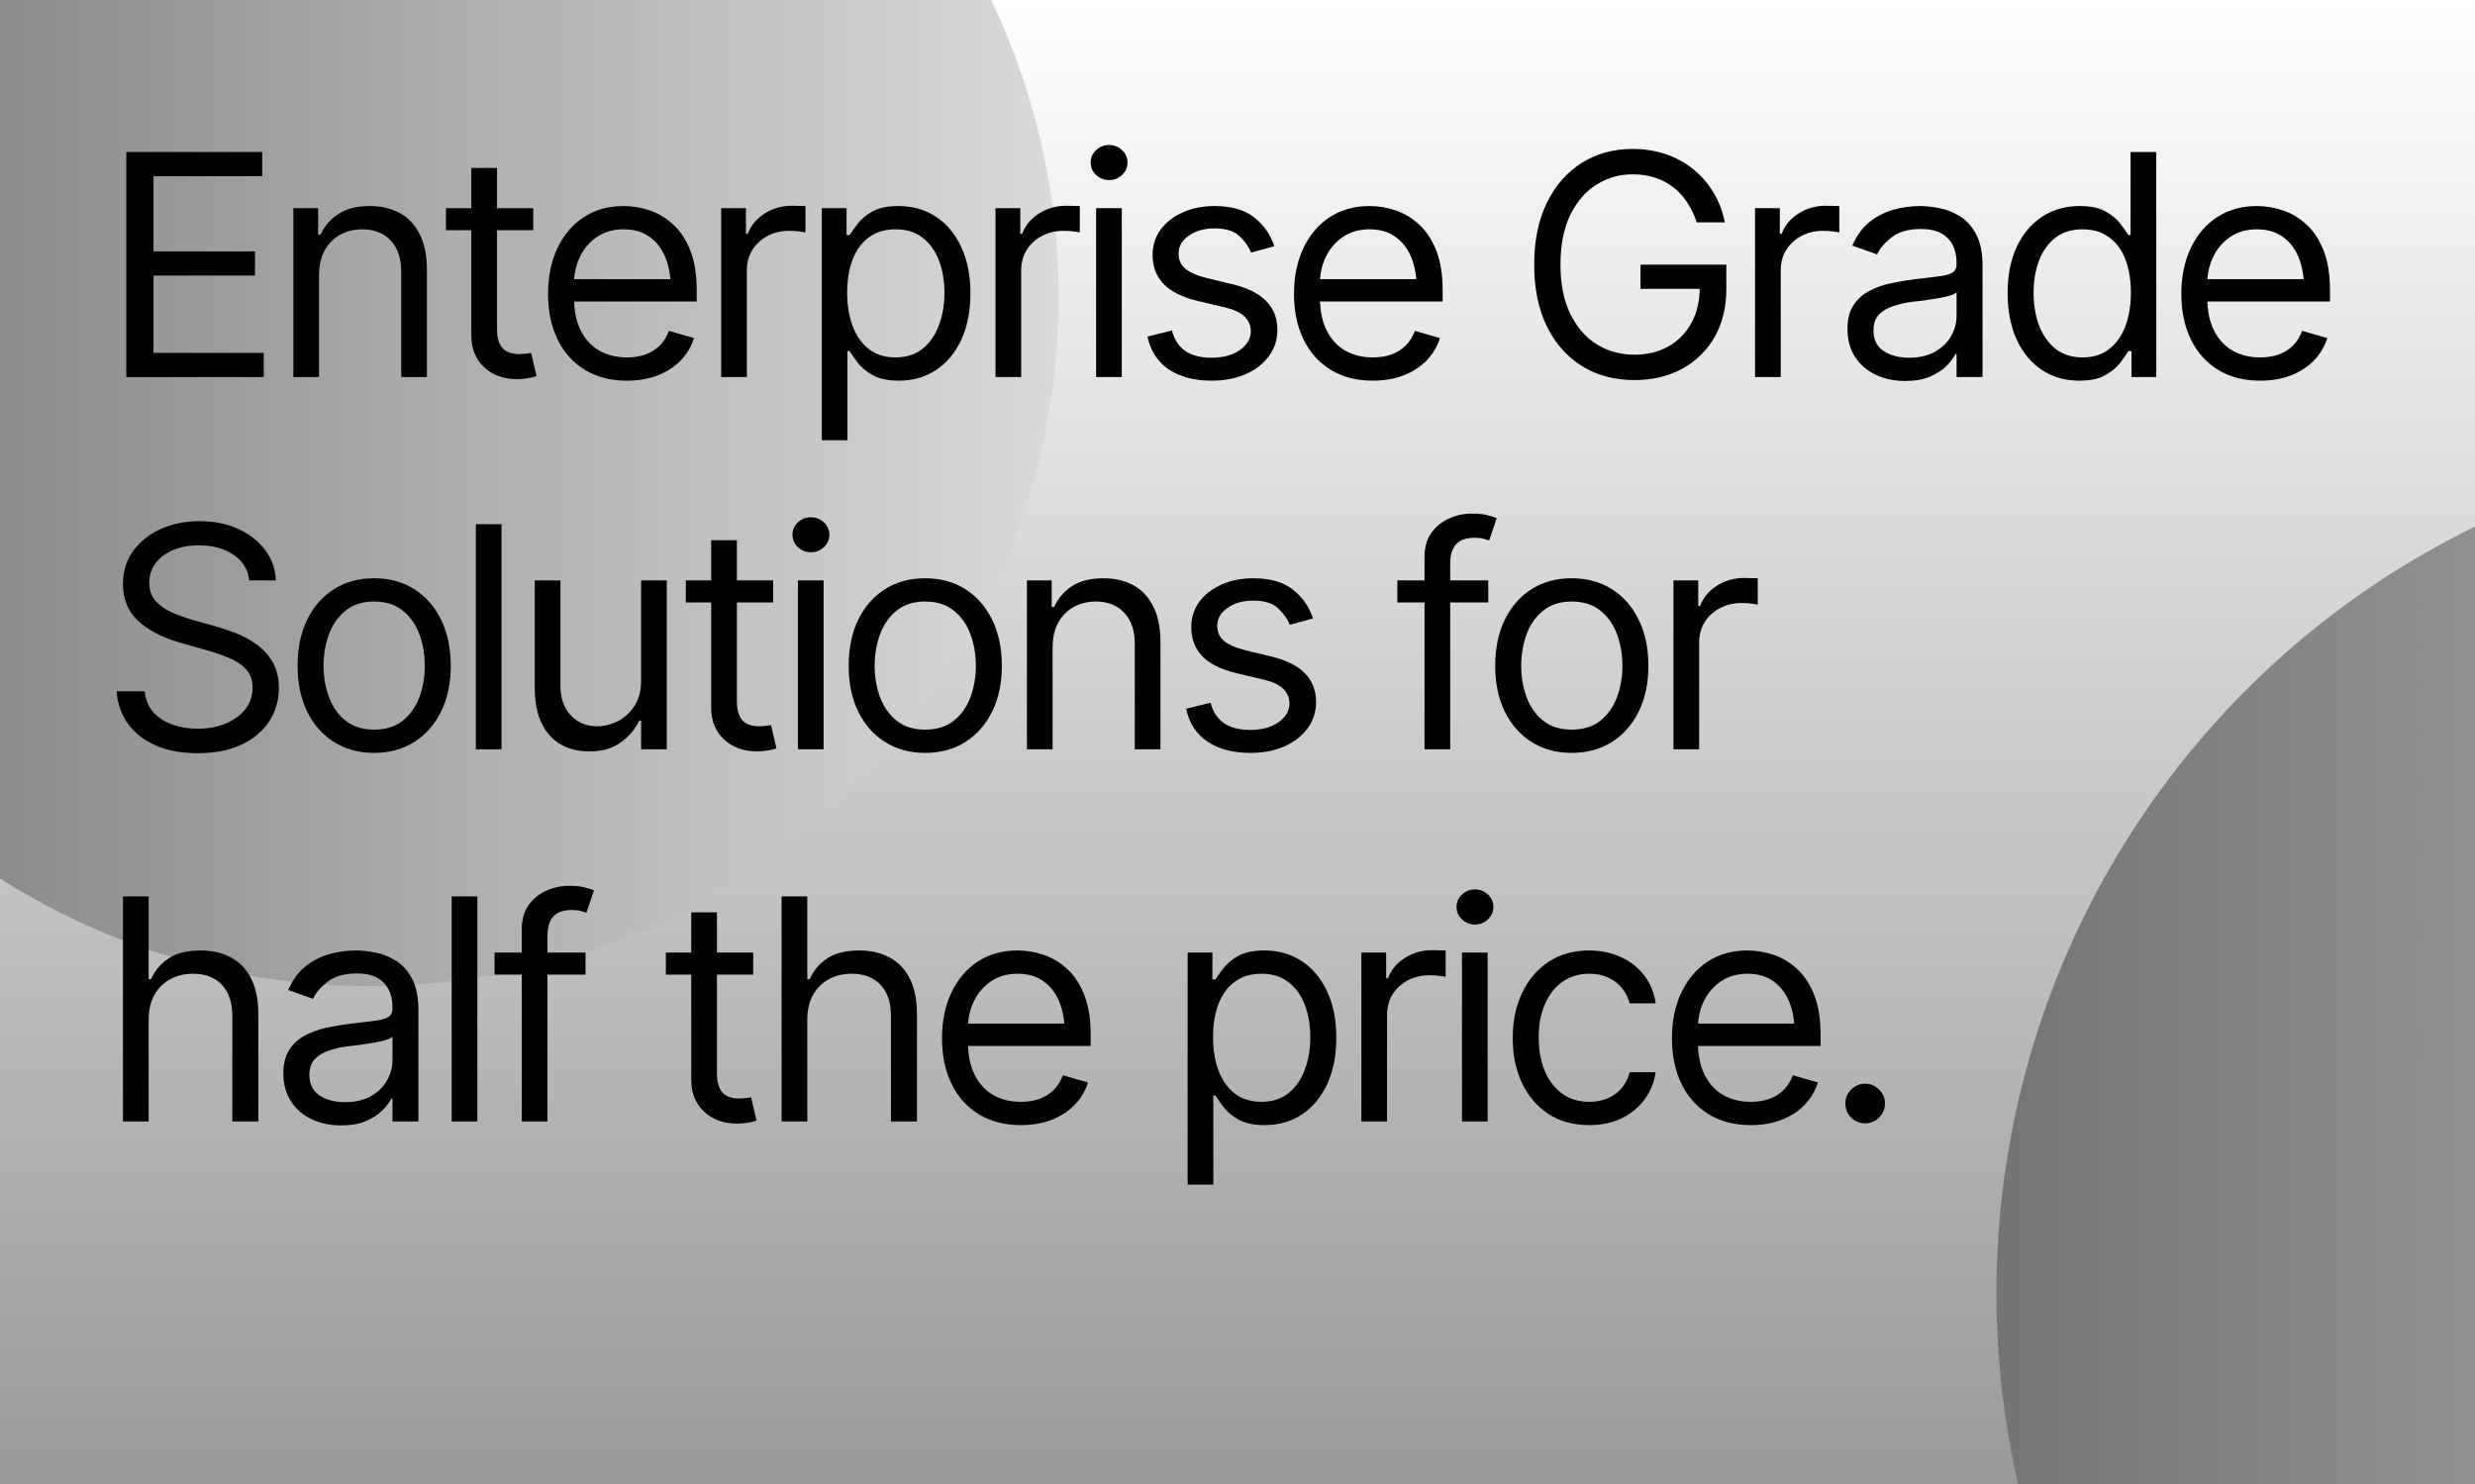
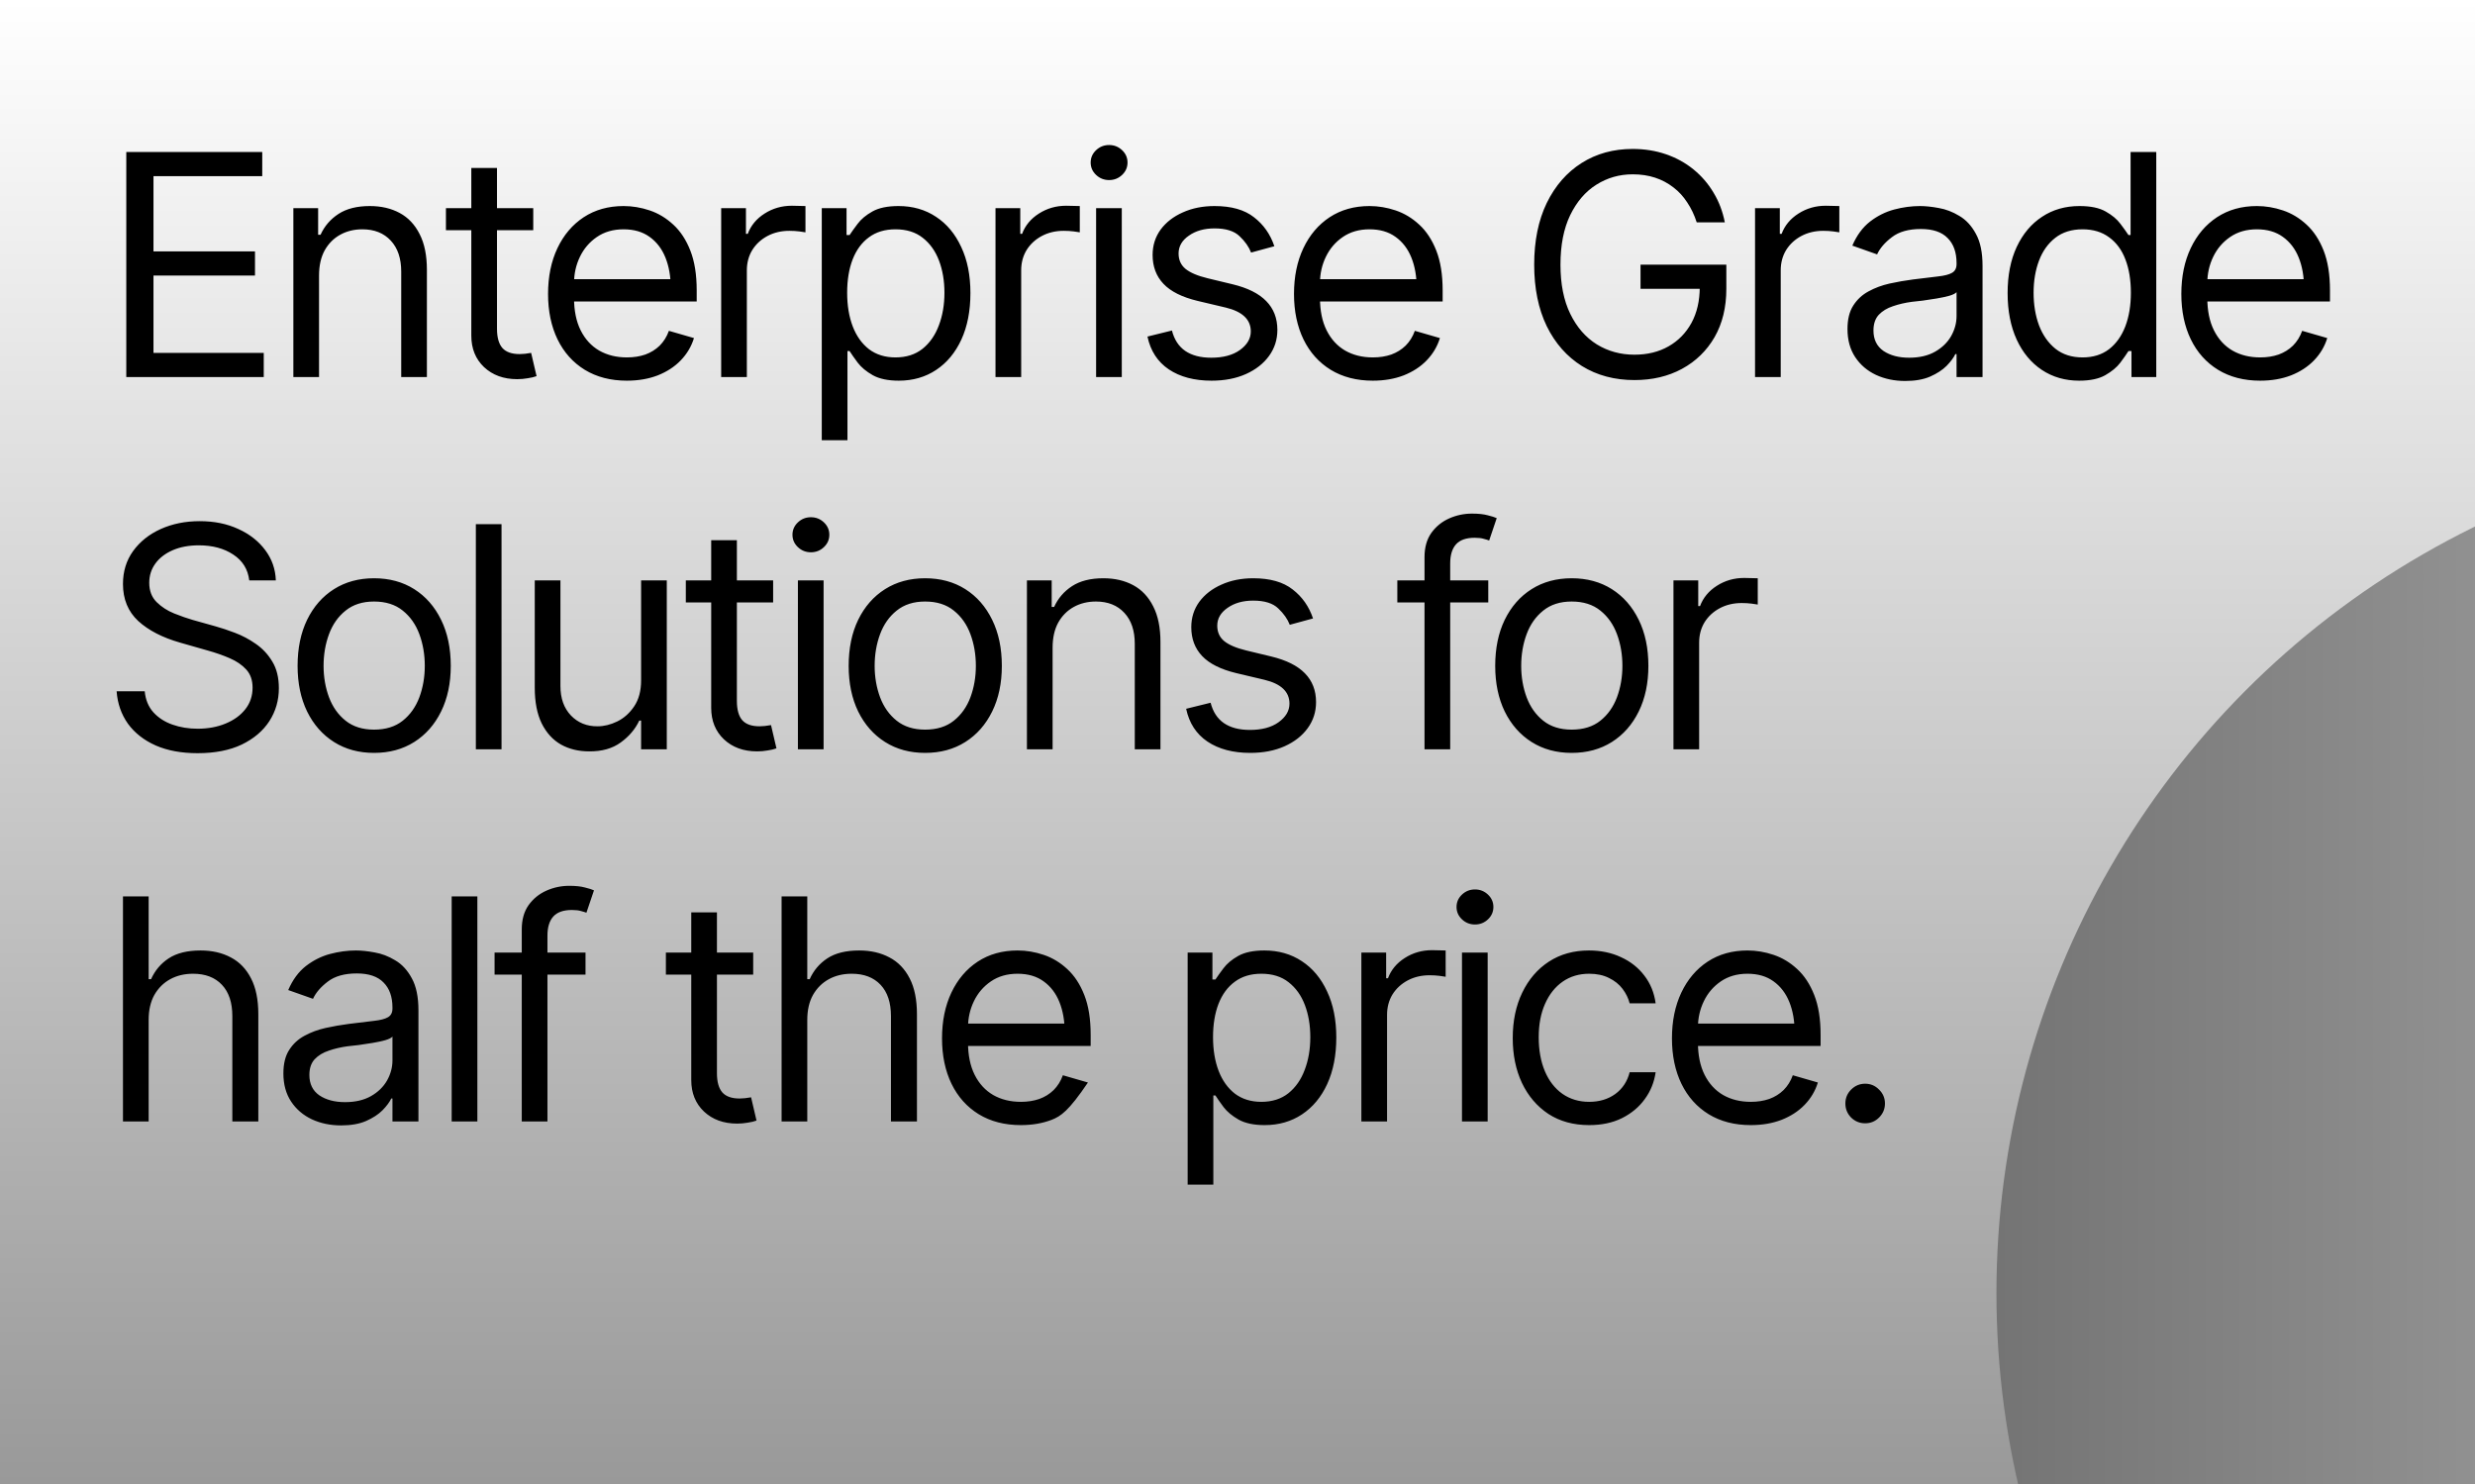
<svg xmlns="http://www.w3.org/2000/svg" width="512" height="307" viewBox="0 0 512 307" fill="none">
  <rect x="0" y="0" width="512" height="307" fill="#333333" stroke="none" />
  <g clip-path="url(#clip0_2003_2)">
    <rect width="512" height="307" fill="url(#paint0_linear_2003_2)" />
-     <circle cx="76.5" cy="61.5" r="142.5" fill="url(#paint1_linear_2003_2)" />
    <circle cx="589.5" cy="267.5" r="176.5" fill="url(#paint2_linear_2003_2)" />
-     <path d="M26.125 78V31.438H54.25V36.438H31.75V52H52.75V57H31.75V73H54.562V78H26.125ZM66 57V78H60.688V43.062H65.812V48.562H66.312C67.125 46.771 68.365 45.333 70.031 44.25C71.698 43.167 73.854 42.625 76.5 42.625C78.854 42.625 80.917 43.104 82.688 44.062C84.458 45.021 85.833 46.479 86.812 48.438C87.812 50.375 88.312 52.833 88.312 55.812V78H83V56.188C83 53.458 82.281 51.323 80.844 49.781C79.406 48.219 77.448 47.438 74.969 47.438C73.26 47.438 71.729 47.812 70.375 48.562C69.021 49.312 67.948 50.396 67.156 51.812C66.385 53.229 66 54.958 66 57ZM110.312 43.062V47.625H92.25V43.062H110.312ZM97.5 34.75H102.812V68C102.812 69.812 103.188 71.146 103.938 72C104.688 72.833 105.875 73.25 107.5 73.25C107.854 73.25 108.219 73.229 108.594 73.188C108.99 73.146 109.417 73.083 109.875 73L111 77.812C110.5 78 109.885 78.146 109.156 78.25C108.448 78.375 107.729 78.438 107 78.438C104.188 78.438 101.896 77.604 100.125 75.938C98.375 74.271 97.5 72.104 97.5 69.438V34.75ZM129.688 78.75C126.333 78.75 123.427 78 120.969 76.5C118.531 75 116.656 72.906 115.344 70.219C114.031 67.51 113.375 64.375 113.375 60.812C113.375 57.229 114.021 54.073 115.312 51.344C116.604 48.615 118.417 46.479 120.75 44.938C123.104 43.396 125.854 42.625 129 42.625C130.812 42.625 132.615 42.927 134.406 43.531C136.198 44.135 137.823 45.115 139.281 46.469C140.76 47.823 141.938 49.615 142.812 51.844C143.688 54.073 144.125 56.812 144.125 60.062V62.375H117.188V57.75H141.219L138.75 59.5C138.75 57.167 138.385 55.094 137.656 53.281C136.927 51.469 135.833 50.042 134.375 49C132.938 47.958 131.146 47.438 129 47.438C126.854 47.438 125.01 47.969 123.469 49.031C121.948 50.073 120.781 51.438 119.969 53.125C119.156 54.812 118.75 56.625 118.75 58.562V61.625C118.75 64.271 119.208 66.51 120.125 68.344C121.042 70.177 122.323 71.573 123.969 72.531C125.615 73.469 127.521 73.938 129.688 73.938C131.083 73.938 132.354 73.74 133.5 73.344C134.646 72.927 135.635 72.312 136.469 71.5C137.302 70.667 137.938 69.646 138.375 68.438L143.562 69.938C143.021 71.688 142.104 73.229 140.812 74.562C139.542 75.875 137.958 76.906 136.062 77.656C134.167 78.385 132.042 78.75 129.688 78.75ZM149.188 78V43.062H154.312V48.375H154.688C155.333 46.646 156.49 45.25 158.156 44.188C159.844 43.104 161.729 42.562 163.812 42.562C164.208 42.562 164.698 42.573 165.281 42.594C165.865 42.594 166.312 42.604 166.625 42.625V48.062C166.438 48.021 166.021 47.958 165.375 47.875C164.729 47.792 164.042 47.75 163.312 47.75C161.625 47.75 160.115 48.104 158.781 48.812C157.448 49.521 156.396 50.49 155.625 51.719C154.875 52.948 154.5 54.354 154.5 55.938V78H149.188ZM170 91.062V43.062H175.125V48.625H175.75C176.146 48.021 176.698 47.25 177.406 46.312C178.115 45.354 179.135 44.5 180.469 43.75C181.802 43 183.604 42.625 185.875 42.625C188.812 42.625 191.396 43.365 193.625 44.844C195.854 46.302 197.594 48.385 198.844 51.094C200.115 53.781 200.75 56.958 200.75 60.625C200.75 64.312 200.125 67.521 198.875 70.25C197.625 72.958 195.885 75.052 193.656 76.531C191.427 78.01 188.854 78.75 185.938 78.75C183.708 78.75 181.917 78.375 180.562 77.625C179.208 76.854 178.167 75.99 177.438 75.031C176.708 74.052 176.146 73.25 175.75 72.625H175.312V91.062H170ZM185.25 73.938C187.479 73.938 189.344 73.344 190.844 72.156C192.344 70.948 193.469 69.333 194.219 67.312C194.99 65.292 195.375 63.042 195.375 60.562C195.375 58.104 195 55.885 194.25 53.906C193.5 51.927 192.375 50.354 190.875 49.188C189.396 48.021 187.521 47.438 185.25 47.438C183.062 47.438 181.229 47.99 179.75 49.094C178.271 50.177 177.146 51.708 176.375 53.688C175.625 55.646 175.25 57.938 175.25 60.562C175.25 63.188 175.635 65.51 176.406 67.531C177.177 69.531 178.302 71.104 179.781 72.25C181.281 73.375 183.104 73.938 185.25 73.938ZM205.938 78V43.062H211.062V48.375H211.438C212.083 46.646 213.24 45.25 214.906 44.188C216.594 43.104 218.479 42.562 220.562 42.562C220.958 42.562 221.448 42.573 222.031 42.594C222.615 42.594 223.062 42.604 223.375 42.625V48.062C223.188 48.021 222.771 47.958 222.125 47.875C221.479 47.792 220.792 47.75 220.062 47.75C218.375 47.75 216.865 48.104 215.531 48.812C214.198 49.521 213.146 50.49 212.375 51.719C211.625 52.948 211.25 54.354 211.25 55.938V78H205.938ZM226.75 78V43.062H232.062V78H226.75ZM229.438 37.25C228.396 37.25 227.5 36.896 226.75 36.188C226 35.479 225.625 34.625 225.625 33.625C225.625 32.625 226 31.771 226.75 31.062C227.5 30.354 228.396 30 229.438 30C230.479 30 231.375 30.354 232.125 31.062C232.875 31.771 233.25 32.625 233.25 33.625C233.25 34.625 232.875 35.479 232.125 36.188C231.375 36.896 230.479 37.25 229.438 37.25ZM263.625 50.938L258.812 52.25C258.354 51.062 257.562 49.938 256.438 48.875C255.333 47.792 253.604 47.25 251.25 47.25C249.125 47.25 247.354 47.75 245.938 48.75C244.521 49.729 243.812 50.958 243.812 52.438C243.812 53.771 244.292 54.833 245.25 55.625C246.229 56.417 247.75 57.062 249.812 57.562L255 58.812C258.104 59.562 260.417 60.719 261.938 62.281C263.479 63.844 264.25 65.833 264.25 68.25C264.25 70.25 263.677 72.042 262.531 73.625C261.385 75.208 259.792 76.458 257.75 77.375C255.708 78.292 253.333 78.75 250.625 78.75C247.062 78.75 244.115 77.969 241.781 76.406C239.469 74.844 238 72.583 237.375 69.625L242.438 68.375C242.917 70.25 243.833 71.656 245.188 72.594C246.562 73.531 248.354 74 250.562 74C253.042 74 255.021 73.469 256.5 72.406C258 71.323 258.75 70.042 258.75 68.562C258.75 66.104 257.021 64.458 253.562 63.625L247.75 62.25C244.542 61.479 242.188 60.302 240.688 58.719C239.188 57.135 238.438 55.146 238.438 52.75C238.438 50.771 238.99 49.021 240.094 47.5C241.219 45.979 242.75 44.792 244.688 43.938C246.625 43.062 248.812 42.625 251.25 42.625C254.729 42.625 257.448 43.396 259.406 44.938C261.385 46.458 262.792 48.458 263.625 50.938ZM284 78.75C280.646 78.75 277.74 78 275.281 76.5C272.844 75 270.969 72.906 269.656 70.219C268.344 67.51 267.688 64.375 267.688 60.812C267.688 57.229 268.333 54.073 269.625 51.344C270.917 48.615 272.729 46.479 275.062 44.938C277.417 43.396 280.167 42.625 283.312 42.625C285.125 42.625 286.927 42.927 288.719 43.531C290.51 44.135 292.135 45.115 293.594 46.469C295.073 47.823 296.25 49.615 297.125 51.844C298 54.073 298.438 56.812 298.438 60.062V62.375H271.5V57.75H295.531L293.062 59.5C293.062 57.167 292.698 55.094 291.969 53.281C291.24 51.469 290.146 50.042 288.688 49C287.25 47.958 285.458 47.438 283.312 47.438C281.167 47.438 279.323 47.969 277.781 49.031C276.26 50.073 275.094 51.438 274.281 53.125C273.469 54.812 273.062 56.625 273.062 58.562V61.625C273.062 64.271 273.521 66.51 274.438 68.344C275.354 70.177 276.635 71.573 278.281 72.531C279.927 73.469 281.833 73.938 284 73.938C285.396 73.938 286.667 73.74 287.812 73.344C288.958 72.927 289.948 72.312 290.781 71.5C291.615 70.667 292.25 69.646 292.688 68.438L297.875 69.938C297.333 71.688 296.417 73.229 295.125 74.562C293.854 75.875 292.271 76.906 290.375 77.656C288.479 78.385 286.354 78.75 284 78.75ZM338.125 78.625C334 78.625 330.375 77.656 327.25 75.719C324.146 73.781 321.719 71.031 319.969 67.469C318.24 63.885 317.375 59.646 317.375 54.75C317.375 49.833 318.24 45.583 319.969 42C321.719 38.417 324.125 35.656 327.188 33.719C330.25 31.781 333.771 30.812 337.75 30.812C340.208 30.812 342.5 31.177 344.625 31.906C346.75 32.635 348.646 33.677 350.312 35.031C351.979 36.385 353.365 37.99 354.469 39.844C355.594 41.698 356.375 43.75 356.812 46H351C350.5 44.458 349.844 43.083 349.031 41.875C348.24 40.646 347.281 39.604 346.156 38.75C345.031 37.875 343.771 37.208 342.375 36.75C340.979 36.292 339.438 36.062 337.75 36.062C335 36.062 332.49 36.781 330.219 38.219C327.969 39.635 326.167 41.74 324.812 44.531C323.479 47.302 322.812 50.708 322.812 54.75C322.812 58.771 323.49 62.167 324.844 64.938C326.198 67.708 328.031 69.812 330.344 71.25C332.656 72.667 335.25 73.375 338.125 73.375C340.792 73.375 343.135 72.802 345.156 71.656C347.177 70.51 348.76 68.896 349.906 66.812C351.052 64.708 351.625 62.229 351.625 59.375L353.375 59.75H339.375V54.75H357.125V59.75C357.125 63.583 356.312 66.917 354.688 69.75C353.062 72.562 350.812 74.75 347.938 76.312C345.083 77.854 341.812 78.625 338.125 78.625ZM363.062 78V43.062H368.188V48.375H368.562C369.208 46.646 370.365 45.25 372.031 44.188C373.719 43.104 375.604 42.562 377.688 42.562C378.083 42.562 378.573 42.573 379.156 42.594C379.74 42.594 380.188 42.604 380.5 42.625V48.062C380.312 48.021 379.896 47.958 379.25 47.875C378.604 47.792 377.917 47.75 377.188 47.75C375.5 47.75 373.99 48.104 372.656 48.812C371.323 49.521 370.271 50.49 369.5 51.719C368.75 52.948 368.375 54.354 368.375 55.938V78H363.062ZM394.125 78.812C391.917 78.812 389.906 78.396 388.094 77.562C386.281 76.708 384.844 75.479 383.781 73.875C382.719 72.271 382.188 70.333 382.188 68.062C382.188 66.062 382.583 64.448 383.375 63.219C384.167 61.969 385.219 60.99 386.531 60.281C387.865 59.552 389.323 59.01 390.906 58.656C392.51 58.302 394.125 58.021 395.75 57.812C397.875 57.542 399.594 57.333 400.906 57.188C402.24 57.042 403.208 56.792 403.812 56.438C404.438 56.083 404.75 55.479 404.75 54.625V54.438C404.75 52.208 404.135 50.479 402.906 49.25C401.698 48 399.854 47.375 397.375 47.375C394.833 47.375 392.833 47.938 391.375 49.062C389.917 50.167 388.896 51.354 388.312 52.625L383.188 50.812C384.104 48.688 385.323 47.031 386.844 45.844C388.385 44.656 390.052 43.823 391.844 43.344C393.656 42.865 395.438 42.625 397.188 42.625C398.312 42.625 399.604 42.76 401.062 43.031C402.521 43.281 403.938 43.823 405.312 44.656C406.708 45.469 407.854 46.708 408.75 48.375C409.667 50.021 410.125 52.229 410.125 55V78H404.75V73.25H404.5C404.146 74 403.542 74.812 402.688 75.688C401.833 76.542 400.698 77.281 399.281 77.906C397.885 78.51 396.167 78.812 394.125 78.812ZM394.938 74C397.062 74 398.854 73.583 400.312 72.75C401.771 71.917 402.875 70.844 403.625 69.531C404.375 68.198 404.75 66.812 404.75 65.375V60.438C404.521 60.708 404.021 60.958 403.25 61.188C402.5 61.396 401.625 61.583 400.625 61.75C399.646 61.917 398.688 62.062 397.75 62.188C396.812 62.292 396.062 62.375 395.5 62.438C394.104 62.625 392.802 62.927 391.594 63.344C390.385 63.74 389.406 64.333 388.656 65.125C387.927 65.917 387.562 67 387.562 68.375C387.562 70.229 388.25 71.635 389.625 72.594C391.021 73.531 392.792 74 394.938 74ZM430.125 78.75C427.208 78.75 424.635 78.01 422.406 76.531C420.177 75.052 418.438 72.958 417.188 70.25C415.938 67.521 415.312 64.312 415.312 60.625C415.312 56.958 415.938 53.781 417.188 51.094C418.458 48.385 420.208 46.302 422.438 44.844C424.667 43.365 427.25 42.625 430.188 42.625C432.479 42.625 434.281 43 435.594 43.75C436.927 44.5 437.948 45.354 438.656 46.312C439.365 47.25 439.917 48.021 440.312 48.625H440.75V31.438H446.062V78H440.938V72.625H440.312C439.917 73.25 439.354 74.052 438.625 75.031C437.896 75.99 436.854 76.854 435.5 77.625C434.167 78.375 432.375 78.75 430.125 78.75ZM430.812 73.938C432.979 73.938 434.802 73.375 436.281 72.25C437.76 71.104 438.885 69.531 439.656 67.531C440.427 65.51 440.812 63.188 440.812 60.562C440.812 57.938 440.438 55.646 439.688 53.688C438.938 51.708 437.812 50.177 436.312 49.094C434.833 47.99 433 47.438 430.812 47.438C428.562 47.438 426.688 48.021 425.188 49.188C423.688 50.354 422.562 51.927 421.812 53.906C421.062 55.885 420.688 58.104 420.688 60.562C420.688 63.042 421.062 65.292 421.812 67.312C422.583 69.333 423.719 70.948 425.219 72.156C426.719 73.344 428.583 73.938 430.812 73.938ZM467.562 78.75C464.208 78.75 461.302 78 458.844 76.5C456.406 75 454.531 72.906 453.219 70.219C451.906 67.51 451.25 64.375 451.25 60.812C451.25 57.229 451.896 54.073 453.188 51.344C454.479 48.615 456.292 46.479 458.625 44.938C460.979 43.396 463.729 42.625 466.875 42.625C468.688 42.625 470.49 42.927 472.281 43.531C474.073 44.135 475.698 45.115 477.156 46.469C478.635 47.823 479.812 49.615 480.688 51.844C481.562 54.073 482 56.812 482 60.062V62.375H455.062V57.75H479.094L476.625 59.5C476.625 57.167 476.26 55.094 475.531 53.281C474.802 51.469 473.708 50.042 472.25 49C470.812 47.958 469.021 47.438 466.875 47.438C464.729 47.438 462.885 47.969 461.344 49.031C459.823 50.073 458.656 51.438 457.844 53.125C457.031 54.812 456.625 56.625 456.625 58.562V61.625C456.625 64.271 457.083 66.51 458 68.344C458.917 70.177 460.198 71.573 461.844 72.531C463.49 73.469 465.396 73.938 467.562 73.938C468.958 73.938 470.229 73.74 471.375 73.344C472.521 72.927 473.51 72.312 474.344 71.5C475.177 70.667 475.812 69.646 476.25 68.438L481.438 69.938C480.896 71.688 479.979 73.229 478.688 74.562C477.417 75.875 475.833 76.906 473.938 77.656C472.042 78.385 469.917 78.75 467.562 78.75ZM40.875 155.812C37.542 155.812 34.656 155.281 32.219 154.219C29.781 153.135 27.865 151.635 26.469 149.719C25.094 147.781 24.312 145.542 24.125 143H29.938C30.104 144.75 30.698 146.198 31.719 147.344C32.76 148.49 34.083 149.344 35.688 149.906C37.292 150.469 39.021 150.75 40.875 150.75C43.021 150.75 44.948 150.396 46.656 149.688C48.385 148.979 49.75 147.99 50.75 146.719C51.75 145.448 52.25 143.958 52.25 142.25C52.25 140.708 51.812 139.458 50.938 138.5C50.062 137.542 48.917 136.76 47.5 136.156C46.104 135.552 44.583 135.021 42.938 134.562L37.25 132.938C33.604 131.896 30.719 130.406 28.594 128.469C26.49 126.51 25.438 123.958 25.438 120.812C25.438 118.208 26.135 115.938 27.531 114C28.948 112.042 30.854 110.521 33.25 109.438C35.667 108.354 38.354 107.812 41.312 107.812C44.312 107.812 46.979 108.354 49.312 109.438C51.646 110.5 53.5 111.958 54.875 113.812C56.25 115.646 56.979 117.729 57.062 120.062H51.562C51.292 117.771 50.188 115.99 48.25 114.719C46.333 113.448 43.958 112.812 41.125 112.812C39.083 112.812 37.292 113.146 35.75 113.812C34.208 114.479 33.01 115.396 32.156 116.562C31.302 117.729 30.875 119.062 30.875 120.562C30.875 122.208 31.385 123.542 32.406 124.562C33.427 125.562 34.635 126.344 36.031 126.906C37.448 127.469 38.729 127.917 39.875 128.25L44.562 129.562C45.771 129.896 47.115 130.344 48.594 130.906C50.094 131.469 51.531 132.229 52.906 133.188C54.302 134.146 55.448 135.375 56.344 136.875C57.24 138.354 57.688 140.188 57.688 142.375C57.688 144.875 57.031 147.146 55.719 149.188C54.406 151.208 52.5 152.823 50 154.031C47.5 155.219 44.458 155.812 40.875 155.812ZM77.375 155.75C74.229 155.75 71.469 155 69.094 153.5C66.719 152 64.865 149.896 63.531 147.188C62.219 144.479 61.562 141.333 61.562 137.75C61.562 134.104 62.219 130.927 63.531 128.219C64.865 125.49 66.719 123.375 69.094 121.875C71.469 120.375 74.229 119.625 77.375 119.625C80.542 119.625 83.312 120.375 85.688 121.875C88.062 123.375 89.917 125.49 91.25 128.219C92.583 130.927 93.25 134.104 93.25 137.75C93.25 141.333 92.583 144.479 91.25 147.188C89.917 149.896 88.062 152 85.688 153.5C83.312 155 80.542 155.75 77.375 155.75ZM77.375 150.938C79.792 150.938 81.771 150.323 83.312 149.094C84.854 147.865 86 146.25 86.75 144.25C87.5 142.229 87.875 140.062 87.875 137.75C87.875 135.396 87.5 133.208 86.75 131.188C86 129.167 84.854 127.542 83.312 126.312C81.771 125.062 79.792 124.438 77.375 124.438C75 124.438 73.042 125.062 71.5 126.312C69.958 127.542 68.812 129.167 68.062 131.188C67.312 133.208 66.938 135.396 66.938 137.75C66.938 140.062 67.312 142.229 68.062 144.25C68.812 146.25 69.958 147.865 71.5 149.094C73.042 150.323 75 150.938 77.375 150.938ZM103.75 108.438V155H98.438V108.438H103.75ZM132.625 140.75V120.062H137.938V155H132.625V149.062H132.25C131.417 150.833 130.135 152.344 128.406 153.594C126.698 154.844 124.521 155.458 121.875 155.438C119.688 155.438 117.75 154.969 116.062 154.031C114.375 153.073 113.042 151.615 112.062 149.656C111.104 147.698 110.625 145.229 110.625 142.25V120.062H115.938V141.938C115.938 144.458 116.656 146.479 118.094 148C119.552 149.521 121.396 150.271 123.625 150.25C124.958 150.25 126.312 149.917 127.688 149.25C129.083 148.562 130.25 147.521 131.188 146.125C132.146 144.708 132.625 142.917 132.625 140.75ZM159.938 120.062V124.625H141.875V120.062H159.938ZM147.125 111.75H152.438V145C152.438 146.812 152.812 148.146 153.562 149C154.312 149.833 155.5 150.25 157.125 150.25C157.479 150.25 157.844 150.229 158.219 150.188C158.615 150.146 159.042 150.083 159.5 150L160.625 154.812C160.125 155 159.51 155.146 158.781 155.25C158.073 155.375 157.354 155.438 156.625 155.438C153.812 155.438 151.521 154.604 149.75 152.938C148 151.271 147.125 149.104 147.125 146.438V111.75ZM165.062 155V120.062H170.375V155H165.062ZM167.75 114.25C166.708 114.25 165.812 113.896 165.062 113.188C164.312 112.479 163.938 111.625 163.938 110.625C163.938 109.625 164.312 108.771 165.062 108.062C165.812 107.354 166.708 107 167.75 107C168.792 107 169.688 107.354 170.438 108.062C171.188 108.771 171.562 109.625 171.562 110.625C171.562 111.625 171.188 112.479 170.438 113.188C169.688 113.896 168.792 114.25 167.75 114.25ZM191.375 155.75C188.229 155.75 185.469 155 183.094 153.5C180.719 152 178.865 149.896 177.531 147.188C176.219 144.479 175.562 141.333 175.562 137.75C175.562 134.104 176.219 130.927 177.531 128.219C178.865 125.49 180.719 123.375 183.094 121.875C185.469 120.375 188.229 119.625 191.375 119.625C194.542 119.625 197.312 120.375 199.688 121.875C202.062 123.375 203.917 125.49 205.25 128.219C206.583 130.927 207.25 134.104 207.25 137.75C207.25 141.333 206.583 144.479 205.25 147.188C203.917 149.896 202.062 152 199.688 153.5C197.312 155 194.542 155.75 191.375 155.75ZM191.375 150.938C193.792 150.938 195.771 150.323 197.312 149.094C198.854 147.865 200 146.25 200.75 144.25C201.5 142.229 201.875 140.062 201.875 137.75C201.875 135.396 201.5 133.208 200.75 131.188C200 129.167 198.854 127.542 197.312 126.312C195.771 125.062 193.792 124.438 191.375 124.438C189 124.438 187.042 125.062 185.5 126.312C183.958 127.542 182.812 129.167 182.062 131.188C181.312 133.208 180.938 135.396 180.938 137.75C180.938 140.062 181.312 142.229 182.062 144.25C182.812 146.25 183.958 147.865 185.5 149.094C187.042 150.323 189 150.938 191.375 150.938ZM217.75 134V155H212.438V120.062H217.562V125.562H218.062C218.875 123.771 220.115 122.333 221.781 121.25C223.448 120.167 225.604 119.625 228.25 119.625C230.604 119.625 232.667 120.104 234.438 121.062C236.208 122.021 237.583 123.479 238.562 125.438C239.562 127.375 240.062 129.833 240.062 132.812V155H234.75V133.188C234.75 130.458 234.031 128.323 232.594 126.781C231.156 125.219 229.198 124.438 226.719 124.438C225.01 124.438 223.479 124.812 222.125 125.562C220.771 126.312 219.698 127.396 218.906 128.812C218.135 130.229 217.75 131.958 217.75 134ZM271.625 127.938L266.812 129.25C266.354 128.062 265.562 126.938 264.438 125.875C263.333 124.792 261.604 124.25 259.25 124.25C257.125 124.25 255.354 124.75 253.938 125.75C252.521 126.729 251.812 127.958 251.812 129.438C251.812 130.771 252.292 131.833 253.25 132.625C254.229 133.417 255.75 134.062 257.812 134.562L263 135.812C266.104 136.562 268.417 137.719 269.938 139.281C271.479 140.844 272.25 142.833 272.25 145.25C272.25 147.25 271.677 149.042 270.531 150.625C269.385 152.208 267.792 153.458 265.75 154.375C263.708 155.292 261.333 155.75 258.625 155.75C255.062 155.75 252.115 154.969 249.781 153.406C247.469 151.844 246 149.583 245.375 146.625L250.438 145.375C250.917 147.25 251.833 148.656 253.188 149.594C254.562 150.531 256.354 151 258.562 151C261.042 151 263.021 150.469 264.5 149.406C266 148.323 266.75 147.042 266.75 145.562C266.75 143.104 265.021 141.458 261.562 140.625L255.75 139.25C252.542 138.479 250.188 137.302 248.688 135.719C247.188 134.135 246.438 132.146 246.438 129.75C246.438 127.771 246.99 126.021 248.094 124.5C249.219 122.979 250.75 121.792 252.688 120.938C254.625 120.062 256.812 119.625 259.25 119.625C262.729 119.625 265.448 120.396 267.406 121.938C269.385 123.458 270.792 125.458 271.625 127.938ZM307.875 120.062V124.625H289.062V120.062H307.875ZM294.688 155V115.25C294.688 113.25 295.156 111.583 296.094 110.25C297.052 108.917 298.281 107.917 299.781 107.25C301.281 106.583 302.854 106.25 304.5 106.25C305.833 106.25 306.917 106.365 307.75 106.594C308.604 106.802 309.229 107 309.625 107.188L308.062 111.812C307.792 111.708 307.417 111.594 306.938 111.469C306.479 111.323 305.854 111.25 305.062 111.25C303.292 111.25 302 111.708 301.188 112.625C300.396 113.521 300 114.833 300 116.562V155H294.688ZM325.125 155.75C321.979 155.75 319.219 155 316.844 153.5C314.469 152 312.615 149.896 311.281 147.188C309.969 144.479 309.312 141.333 309.312 137.75C309.312 134.104 309.969 130.927 311.281 128.219C312.615 125.49 314.469 123.375 316.844 121.875C319.219 120.375 321.979 119.625 325.125 119.625C328.292 119.625 331.062 120.375 333.438 121.875C335.812 123.375 337.667 125.49 339 128.219C340.333 130.927 341 134.104 341 137.75C341 141.333 340.333 144.479 339 147.188C337.667 149.896 335.812 152 333.438 153.5C331.062 155 328.292 155.75 325.125 155.75ZM325.125 150.938C327.542 150.938 329.521 150.323 331.062 149.094C332.604 147.865 333.75 146.25 334.5 144.25C335.25 142.229 335.625 140.062 335.625 137.75C335.625 135.396 335.25 133.208 334.5 131.188C333.75 129.167 332.604 127.542 331.062 126.312C329.521 125.062 327.542 124.438 325.125 124.438C322.75 124.438 320.792 125.062 319.25 126.312C317.708 127.542 316.562 129.167 315.812 131.188C315.062 133.208 314.688 135.396 314.688 137.75C314.688 140.062 315.062 142.229 315.812 144.25C316.562 146.25 317.708 147.865 319.25 149.094C320.792 150.323 322.75 150.938 325.125 150.938ZM346.188 155V120.062H351.312V125.375H351.688C352.333 123.646 353.49 122.25 355.156 121.188C356.844 120.104 358.729 119.562 360.812 119.562C361.208 119.562 361.698 119.573 362.281 119.594C362.865 119.594 363.312 119.604 363.625 119.625V125.062C363.438 125.021 363.021 124.958 362.375 124.875C361.729 124.792 361.042 124.75 360.312 124.75C358.625 124.75 357.115 125.104 355.781 125.812C354.448 126.521 353.396 127.49 352.625 128.719C351.875 129.948 351.5 131.354 351.5 132.938V155H346.188ZM30.75 211V232H25.438V185.438H30.75V202.562H31.25C32.062 200.75 33.281 199.312 34.906 198.25C36.552 197.167 38.75 196.625 41.5 196.625C43.875 196.625 45.958 197.104 47.75 198.062C49.542 199 50.938 200.448 51.938 202.406C52.938 204.344 53.438 206.812 53.438 209.812V232H48.062V210.188C48.062 207.396 47.344 205.24 45.906 203.719C44.469 202.198 42.479 201.438 39.938 201.438C38.167 201.438 36.594 201.812 35.219 202.562C33.844 203.312 32.75 204.396 31.938 205.812C31.146 207.229 30.75 208.958 30.75 211ZM70.562 232.812C68.354 232.812 66.344 232.396 64.531 231.562C62.719 230.708 61.281 229.479 60.219 227.875C59.156 226.271 58.625 224.333 58.625 222.062C58.625 220.062 59.021 218.448 59.812 217.219C60.604 215.969 61.656 214.99 62.969 214.281C64.302 213.552 65.76 213.01 67.344 212.656C68.948 212.302 70.562 212.021 72.188 211.812C74.312 211.542 76.031 211.333 77.344 211.188C78.677 211.042 79.646 210.792 80.25 210.438C80.875 210.083 81.188 209.479 81.188 208.625V208.438C81.188 206.208 80.573 204.479 79.344 203.25C78.135 202 76.292 201.375 73.812 201.375C71.271 201.375 69.271 201.938 67.812 203.062C66.354 204.167 65.333 205.354 64.75 206.625L59.625 204.812C60.542 202.688 61.76 201.031 63.281 199.844C64.823 198.656 66.49 197.823 68.281 197.344C70.094 196.865 71.875 196.625 73.625 196.625C74.75 196.625 76.042 196.76 77.5 197.031C78.958 197.281 80.375 197.823 81.75 198.656C83.146 199.469 84.292 200.708 85.188 202.375C86.104 204.021 86.562 206.229 86.562 209V232H81.188V227.25H80.938C80.583 228 79.979 228.812 79.125 229.688C78.271 230.542 77.135 231.281 75.719 231.906C74.323 232.51 72.604 232.812 70.562 232.812ZM71.375 228C73.5 228 75.292 227.583 76.75 226.75C78.208 225.917 79.312 224.844 80.062 223.531C80.812 222.198 81.188 220.812 81.188 219.375V214.438C80.958 214.708 80.458 214.958 79.688 215.188C78.938 215.396 78.062 215.583 77.062 215.75C76.083 215.917 75.125 216.062 74.188 216.188C73.25 216.292 72.5 216.375 71.938 216.438C70.542 216.625 69.24 216.927 68.031 217.344C66.823 217.74 65.844 218.333 65.094 219.125C64.365 219.917 64 221 64 222.375C64 224.229 64.688 225.635 66.062 226.594C67.458 227.531 69.229 228 71.375 228ZM98.75 185.438V232H93.438V185.438H98.75ZM121.125 197.062V201.625H102.312V197.062H121.125ZM107.938 232V192.25C107.938 190.25 108.406 188.583 109.344 187.25C110.302 185.917 111.531 184.917 113.031 184.25C114.531 183.583 116.104 183.25 117.75 183.25C119.083 183.25 120.167 183.365 121 183.594C121.854 183.802 122.479 184 122.875 184.188L121.312 188.812C121.042 188.708 120.667 188.594 120.188 188.469C119.729 188.323 119.104 188.25 118.312 188.25C116.542 188.25 115.25 188.708 114.438 189.625C113.646 190.521 113.25 191.833 113.25 193.562V232H107.938ZM155.812 197.062V201.625H137.75V197.062H155.812ZM143 188.75H148.312V222C148.312 223.812 148.688 225.146 149.438 226C150.188 226.833 151.375 227.25 153 227.25C153.354 227.25 153.719 227.229 154.094 227.188C154.49 227.146 154.917 227.083 155.375 227L156.5 231.812C156 232 155.385 232.146 154.656 232.25C153.948 232.375 153.229 232.438 152.5 232.438C149.688 232.438 147.396 231.604 145.625 229.938C143.875 228.271 143 226.104 143 223.438V188.75ZM167 211V232H161.688V185.438H167V202.562H167.5C168.312 200.75 169.531 199.312 171.156 198.25C172.802 197.167 175 196.625 177.75 196.625C180.125 196.625 182.208 197.104 184 198.062C185.792 199 187.188 200.448 188.188 202.406C189.188 204.344 189.688 206.812 189.688 209.812V232H184.312V210.188C184.312 207.396 183.594 205.24 182.156 203.719C180.719 202.198 178.729 201.438 176.188 201.438C174.417 201.438 172.844 201.812 171.469 202.562C170.094 203.312 169 204.396 168.188 205.812C167.396 207.229 167 208.958 167 211ZM211.188 232.75C207.833 232.75 204.927 232 202.469 230.5C200.031 229 198.156 226.906 196.844 224.219C195.531 221.51 194.875 218.375 194.875 214.812C194.875 211.229 195.521 208.073 196.812 205.344C198.104 202.615 199.917 200.479 202.25 198.938C204.604 197.396 207.354 196.625 210.5 196.625C212.312 196.625 214.115 196.927 215.906 197.531C217.698 198.135 219.323 199.115 220.781 200.469C222.26 201.823 223.438 203.615 224.312 205.844C225.188 208.073 225.625 210.812 225.625 214.062V216.375H198.688V211.75H222.719L220.25 213.5C220.25 211.167 219.885 209.094 219.156 207.281C218.427 205.469 217.333 204.042 215.875 203C214.438 201.958 212.646 201.438 210.5 201.438C208.354 201.438 206.51 201.969 204.969 203.031C203.448 204.073 202.281 205.438 201.469 207.125C200.656 208.812 200.25 210.625 200.25 212.562V215.625C200.25 218.271 200.708 220.51 201.625 222.344C202.542 224.177 203.823 225.573 205.469 226.531C207.115 227.469 209.021 227.938 211.188 227.938C212.583 227.938 213.854 227.74 215 227.344C216.146 226.927 217.135 226.312 217.969 225.5C218.802 224.667 219.438 223.646 219.875 222.438L225.062 223.938C224.521 225.688 223.604 227.229 222.312 228.562C221.042 229.875 219.458 230.906 217.562 231.656C215.667 232.385 213.542 232.75 211.188 232.75ZM245.688 245.062V197.062H250.812V202.625H251.438C251.833 202.021 252.385 201.25 253.094 200.312C253.802 199.354 254.823 198.5 256.156 197.75C257.49 197 259.292 196.625 261.562 196.625C264.5 196.625 267.083 197.365 269.312 198.844C271.542 200.302 273.281 202.385 274.531 205.094C275.802 207.781 276.438 210.958 276.438 214.625C276.438 218.312 275.812 221.521 274.562 224.25C273.312 226.958 271.573 229.052 269.344 230.531C267.115 232.01 264.542 232.75 261.625 232.75C259.396 232.75 257.604 232.375 256.25 231.625C254.896 230.854 253.854 229.99 253.125 229.031C252.396 228.052 251.833 227.25 251.438 226.625H251V245.062H245.688ZM260.938 227.938C263.167 227.938 265.031 227.344 266.531 226.156C268.031 224.948 269.156 223.333 269.906 221.312C270.677 219.292 271.062 217.042 271.062 214.562C271.062 212.104 270.688 209.885 269.938 207.906C269.188 205.927 268.062 204.354 266.562 203.188C265.083 202.021 263.208 201.438 260.938 201.438C258.75 201.438 256.917 201.99 255.438 203.094C253.958 204.177 252.833 205.708 252.062 207.688C251.312 209.646 250.938 211.938 250.938 214.562C250.938 217.188 251.323 219.51 252.094 221.531C252.865 223.531 253.99 225.104 255.469 226.25C256.969 227.375 258.792 227.938 260.938 227.938ZM281.625 232V197.062H286.75V202.375H287.125C287.771 200.646 288.927 199.25 290.594 198.188C292.281 197.104 294.167 196.562 296.25 196.562C296.646 196.562 297.135 196.573 297.719 196.594C298.302 196.594 298.75 196.604 299.062 196.625V202.062C298.875 202.021 298.458 201.958 297.812 201.875C297.167 201.792 296.479 201.75 295.75 201.75C294.062 201.75 292.552 202.104 291.219 202.812C289.885 203.521 288.833 204.49 288.062 205.719C287.312 206.948 286.938 208.354 286.938 209.938V232H281.625ZM302.438 232V197.062H307.75V232H302.438ZM305.125 191.25C304.083 191.25 303.188 190.896 302.438 190.188C301.688 189.479 301.312 188.625 301.312 187.625C301.312 186.625 301.688 185.771 302.438 185.062C303.188 184.354 304.083 184 305.125 184C306.167 184 307.062 184.354 307.812 185.062C308.562 185.771 308.938 186.625 308.938 187.625C308.938 188.625 308.562 189.479 307.812 190.188C307.062 190.896 306.167 191.25 305.125 191.25ZM328.75 232.75C325.5 232.75 322.688 231.979 320.312 230.438C317.958 228.875 316.135 226.74 314.844 224.031C313.573 221.323 312.938 218.229 312.938 214.75C312.938 211.188 313.594 208.052 314.906 205.344C316.219 202.615 318.052 200.479 320.406 198.938C322.781 197.396 325.542 196.625 328.688 196.625C331.146 196.625 333.354 197.083 335.312 198C337.292 198.896 338.906 200.167 340.156 201.812C341.427 203.458 342.208 205.375 342.5 207.562H337.125C336.854 206.5 336.365 205.5 335.656 204.562C334.948 203.625 334.01 202.875 332.844 202.312C331.698 201.729 330.333 201.438 328.75 201.438C326.667 201.438 324.844 201.979 323.281 203.062C321.719 204.146 320.5 205.677 319.625 207.656C318.75 209.615 318.312 211.917 318.312 214.562C318.312 217.25 318.74 219.604 319.594 221.625C320.448 223.625 321.656 225.177 323.219 226.281C324.802 227.385 326.646 227.938 328.75 227.938C330.854 227.938 332.656 227.396 334.156 226.312C335.656 225.208 336.646 223.708 337.125 221.812H342.5C342.208 223.875 341.458 225.729 340.25 227.375C339.062 229.021 337.49 230.333 335.531 231.312C333.594 232.271 331.333 232.75 328.75 232.75ZM362.188 232.75C358.833 232.75 355.927 232 353.469 230.5C351.031 229 349.156 226.906 347.844 224.219C346.531 221.51 345.875 218.375 345.875 214.812C345.875 211.229 346.521 208.073 347.812 205.344C349.104 202.615 350.917 200.479 353.25 198.938C355.604 197.396 358.354 196.625 361.5 196.625C363.312 196.625 365.115 196.927 366.906 197.531C368.698 198.135 370.323 199.115 371.781 200.469C373.26 201.823 374.438 203.615 375.312 205.844C376.188 208.073 376.625 210.812 376.625 214.062V216.375H349.688V211.75H373.719L371.25 213.5C371.25 211.167 370.885 209.094 370.156 207.281C369.427 205.469 368.333 204.042 366.875 203C365.438 201.958 363.646 201.438 361.5 201.438C359.354 201.438 357.51 201.969 355.969 203.031C354.448 204.073 353.281 205.438 352.469 207.125C351.656 208.812 351.25 210.625 351.25 212.562V215.625C351.25 218.271 351.708 220.51 352.625 222.344C353.542 224.177 354.823 225.573 356.469 226.531C358.115 227.469 360.021 227.938 362.188 227.938C363.583 227.938 364.854 227.74 366 227.344C367.146 226.927 368.135 226.312 368.969 225.5C369.802 224.667 370.438 223.646 370.875 222.438L376.062 223.938C375.521 225.688 374.604 227.229 373.312 228.562C372.042 229.875 370.458 230.906 368.562 231.656C366.667 232.385 364.542 232.75 362.188 232.75ZM385.844 232.375C384.719 232.375 383.75 231.979 382.938 231.188C382.146 230.375 381.75 229.406 381.75 228.281C381.75 227.156 382.146 226.198 382.938 225.406C383.75 224.594 384.719 224.188 385.844 224.188C386.969 224.188 387.927 224.594 388.719 225.406C389.531 226.198 389.938 227.156 389.938 228.281C389.938 229.406 389.531 230.375 388.719 231.188C387.927 231.979 386.969 232.375 385.844 232.375Z" fill="black" />
+     <path d="M26.125 78V31.438H54.25V36.438H31.75V52H52.75V57H31.75V73H54.562V78H26.125ZM66 57V78H60.688V43.062H65.812V48.562H66.312C67.125 46.771 68.365 45.333 70.031 44.25C71.698 43.167 73.854 42.625 76.5 42.625C78.854 42.625 80.917 43.104 82.688 44.062C84.458 45.021 85.833 46.479 86.812 48.438C87.812 50.375 88.312 52.833 88.312 55.812V78H83V56.188C83 53.458 82.281 51.323 80.844 49.781C79.406 48.219 77.448 47.438 74.969 47.438C73.26 47.438 71.729 47.812 70.375 48.562C69.021 49.312 67.948 50.396 67.156 51.812C66.385 53.229 66 54.958 66 57ZM110.312 43.062V47.625H92.25V43.062H110.312ZM97.5 34.75H102.812V68C102.812 69.812 103.188 71.146 103.938 72C104.688 72.833 105.875 73.25 107.5 73.25C107.854 73.25 108.219 73.229 108.594 73.188C108.99 73.146 109.417 73.083 109.875 73L111 77.812C110.5 78 109.885 78.146 109.156 78.25C108.448 78.375 107.729 78.438 107 78.438C104.188 78.438 101.896 77.604 100.125 75.938C98.375 74.271 97.5 72.104 97.5 69.438V34.75ZM129.688 78.75C126.333 78.75 123.427 78 120.969 76.5C118.531 75 116.656 72.906 115.344 70.219C114.031 67.51 113.375 64.375 113.375 60.812C113.375 57.229 114.021 54.073 115.312 51.344C116.604 48.615 118.417 46.479 120.75 44.938C123.104 43.396 125.854 42.625 129 42.625C130.812 42.625 132.615 42.927 134.406 43.531C136.198 44.135 137.823 45.115 139.281 46.469C140.76 47.823 141.938 49.615 142.812 51.844C143.688 54.073 144.125 56.812 144.125 60.062V62.375H117.188V57.75H141.219L138.75 59.5C138.75 57.167 138.385 55.094 137.656 53.281C136.927 51.469 135.833 50.042 134.375 49C132.938 47.958 131.146 47.438 129 47.438C126.854 47.438 125.01 47.969 123.469 49.031C121.948 50.073 120.781 51.438 119.969 53.125C119.156 54.812 118.75 56.625 118.75 58.562V61.625C118.75 64.271 119.208 66.51 120.125 68.344C121.042 70.177 122.323 71.573 123.969 72.531C125.615 73.469 127.521 73.938 129.688 73.938C131.083 73.938 132.354 73.74 133.5 73.344C134.646 72.927 135.635 72.312 136.469 71.5C137.302 70.667 137.938 69.646 138.375 68.438L143.562 69.938C143.021 71.688 142.104 73.229 140.812 74.562C139.542 75.875 137.958 76.906 136.062 77.656C134.167 78.385 132.042 78.75 129.688 78.75ZM149.188 78V43.062H154.312V48.375H154.688C155.333 46.646 156.49 45.25 158.156 44.188C159.844 43.104 161.729 42.562 163.812 42.562C164.208 42.562 164.698 42.573 165.281 42.594C165.865 42.594 166.312 42.604 166.625 42.625V48.062C166.438 48.021 166.021 47.958 165.375 47.875C164.729 47.792 164.042 47.75 163.312 47.75C161.625 47.75 160.115 48.104 158.781 48.812C157.448 49.521 156.396 50.49 155.625 51.719C154.875 52.948 154.5 54.354 154.5 55.938V78H149.188ZM170 91.062V43.062H175.125V48.625H175.75C176.146 48.021 176.698 47.25 177.406 46.312C178.115 45.354 179.135 44.5 180.469 43.75C181.802 43 183.604 42.625 185.875 42.625C188.812 42.625 191.396 43.365 193.625 44.844C195.854 46.302 197.594 48.385 198.844 51.094C200.115 53.781 200.75 56.958 200.75 60.625C200.75 64.312 200.125 67.521 198.875 70.25C197.625 72.958 195.885 75.052 193.656 76.531C191.427 78.01 188.854 78.75 185.938 78.75C183.708 78.75 181.917 78.375 180.562 77.625C179.208 76.854 178.167 75.99 177.438 75.031C176.708 74.052 176.146 73.25 175.75 72.625H175.312V91.062H170ZM185.25 73.938C187.479 73.938 189.344 73.344 190.844 72.156C192.344 70.948 193.469 69.333 194.219 67.312C194.99 65.292 195.375 63.042 195.375 60.562C195.375 58.104 195 55.885 194.25 53.906C193.5 51.927 192.375 50.354 190.875 49.188C189.396 48.021 187.521 47.438 185.25 47.438C183.062 47.438 181.229 47.99 179.75 49.094C178.271 50.177 177.146 51.708 176.375 53.688C175.625 55.646 175.25 57.938 175.25 60.562C175.25 63.188 175.635 65.51 176.406 67.531C177.177 69.531 178.302 71.104 179.781 72.25C181.281 73.375 183.104 73.938 185.25 73.938ZM205.938 78V43.062H211.062V48.375H211.438C212.083 46.646 213.24 45.25 214.906 44.188C216.594 43.104 218.479 42.562 220.562 42.562C220.958 42.562 221.448 42.573 222.031 42.594C222.615 42.594 223.062 42.604 223.375 42.625V48.062C223.188 48.021 222.771 47.958 222.125 47.875C221.479 47.792 220.792 47.75 220.062 47.75C218.375 47.75 216.865 48.104 215.531 48.812C214.198 49.521 213.146 50.49 212.375 51.719C211.625 52.948 211.25 54.354 211.25 55.938V78H205.938ZM226.75 78V43.062H232.062V78H226.75ZM229.438 37.25C228.396 37.25 227.5 36.896 226.75 36.188C226 35.479 225.625 34.625 225.625 33.625C225.625 32.625 226 31.771 226.75 31.062C227.5 30.354 228.396 30 229.438 30C230.479 30 231.375 30.354 232.125 31.062C232.875 31.771 233.25 32.625 233.25 33.625C233.25 34.625 232.875 35.479 232.125 36.188C231.375 36.896 230.479 37.25 229.438 37.25ZM263.625 50.938L258.812 52.25C258.354 51.062 257.562 49.938 256.438 48.875C255.333 47.792 253.604 47.25 251.25 47.25C249.125 47.25 247.354 47.75 245.938 48.75C244.521 49.729 243.812 50.958 243.812 52.438C243.812 53.771 244.292 54.833 245.25 55.625C246.229 56.417 247.75 57.062 249.812 57.562L255 58.812C258.104 59.562 260.417 60.719 261.938 62.281C263.479 63.844 264.25 65.833 264.25 68.25C264.25 70.25 263.677 72.042 262.531 73.625C261.385 75.208 259.792 76.458 257.75 77.375C255.708 78.292 253.333 78.75 250.625 78.75C247.062 78.75 244.115 77.969 241.781 76.406C239.469 74.844 238 72.583 237.375 69.625L242.438 68.375C242.917 70.25 243.833 71.656 245.188 72.594C246.562 73.531 248.354 74 250.562 74C253.042 74 255.021 73.469 256.5 72.406C258 71.323 258.75 70.042 258.75 68.562C258.75 66.104 257.021 64.458 253.562 63.625L247.75 62.25C244.542 61.479 242.188 60.302 240.688 58.719C239.188 57.135 238.438 55.146 238.438 52.75C238.438 50.771 238.99 49.021 240.094 47.5C241.219 45.979 242.75 44.792 244.688 43.938C246.625 43.062 248.812 42.625 251.25 42.625C254.729 42.625 257.448 43.396 259.406 44.938C261.385 46.458 262.792 48.458 263.625 50.938ZM284 78.75C280.646 78.75 277.74 78 275.281 76.5C272.844 75 270.969 72.906 269.656 70.219C268.344 67.51 267.688 64.375 267.688 60.812C267.688 57.229 268.333 54.073 269.625 51.344C270.917 48.615 272.729 46.479 275.062 44.938C277.417 43.396 280.167 42.625 283.312 42.625C285.125 42.625 286.927 42.927 288.719 43.531C290.51 44.135 292.135 45.115 293.594 46.469C295.073 47.823 296.25 49.615 297.125 51.844C298 54.073 298.438 56.812 298.438 60.062V62.375H271.5V57.75H295.531L293.062 59.5C293.062 57.167 292.698 55.094 291.969 53.281C291.24 51.469 290.146 50.042 288.688 49C287.25 47.958 285.458 47.438 283.312 47.438C281.167 47.438 279.323 47.969 277.781 49.031C276.26 50.073 275.094 51.438 274.281 53.125C273.469 54.812 273.062 56.625 273.062 58.562V61.625C273.062 64.271 273.521 66.51 274.438 68.344C275.354 70.177 276.635 71.573 278.281 72.531C279.927 73.469 281.833 73.938 284 73.938C285.396 73.938 286.667 73.74 287.812 73.344C288.958 72.927 289.948 72.312 290.781 71.5C291.615 70.667 292.25 69.646 292.688 68.438L297.875 69.938C297.333 71.688 296.417 73.229 295.125 74.562C293.854 75.875 292.271 76.906 290.375 77.656C288.479 78.385 286.354 78.75 284 78.75ZM338.125 78.625C334 78.625 330.375 77.656 327.25 75.719C324.146 73.781 321.719 71.031 319.969 67.469C318.24 63.885 317.375 59.646 317.375 54.75C317.375 49.833 318.24 45.583 319.969 42C321.719 38.417 324.125 35.656 327.188 33.719C330.25 31.781 333.771 30.812 337.75 30.812C340.208 30.812 342.5 31.177 344.625 31.906C346.75 32.635 348.646 33.677 350.312 35.031C351.979 36.385 353.365 37.99 354.469 39.844C355.594 41.698 356.375 43.75 356.812 46H351C350.5 44.458 349.844 43.083 349.031 41.875C348.24 40.646 347.281 39.604 346.156 38.75C345.031 37.875 343.771 37.208 342.375 36.75C340.979 36.292 339.438 36.062 337.75 36.062C335 36.062 332.49 36.781 330.219 38.219C327.969 39.635 326.167 41.74 324.812 44.531C323.479 47.302 322.812 50.708 322.812 54.75C322.812 58.771 323.49 62.167 324.844 64.938C326.198 67.708 328.031 69.812 330.344 71.25C332.656 72.667 335.25 73.375 338.125 73.375C340.792 73.375 343.135 72.802 345.156 71.656C347.177 70.51 348.76 68.896 349.906 66.812C351.052 64.708 351.625 62.229 351.625 59.375L353.375 59.75H339.375V54.75H357.125V59.75C357.125 63.583 356.312 66.917 354.688 69.75C353.062 72.562 350.812 74.75 347.938 76.312C345.083 77.854 341.812 78.625 338.125 78.625ZM363.062 78V43.062H368.188V48.375H368.562C369.208 46.646 370.365 45.25 372.031 44.188C373.719 43.104 375.604 42.562 377.688 42.562C378.083 42.562 378.573 42.573 379.156 42.594C379.74 42.594 380.188 42.604 380.5 42.625V48.062C380.312 48.021 379.896 47.958 379.25 47.875C378.604 47.792 377.917 47.75 377.188 47.75C375.5 47.75 373.99 48.104 372.656 48.812C371.323 49.521 370.271 50.49 369.5 51.719C368.75 52.948 368.375 54.354 368.375 55.938V78H363.062ZM394.125 78.812C391.917 78.812 389.906 78.396 388.094 77.562C386.281 76.708 384.844 75.479 383.781 73.875C382.719 72.271 382.188 70.333 382.188 68.062C382.188 66.062 382.583 64.448 383.375 63.219C384.167 61.969 385.219 60.99 386.531 60.281C387.865 59.552 389.323 59.01 390.906 58.656C392.51 58.302 394.125 58.021 395.75 57.812C397.875 57.542 399.594 57.333 400.906 57.188C402.24 57.042 403.208 56.792 403.812 56.438C404.438 56.083 404.75 55.479 404.75 54.625V54.438C404.75 52.208 404.135 50.479 402.906 49.25C401.698 48 399.854 47.375 397.375 47.375C394.833 47.375 392.833 47.938 391.375 49.062C389.917 50.167 388.896 51.354 388.312 52.625L383.188 50.812C384.104 48.688 385.323 47.031 386.844 45.844C388.385 44.656 390.052 43.823 391.844 43.344C393.656 42.865 395.438 42.625 397.188 42.625C398.312 42.625 399.604 42.76 401.062 43.031C402.521 43.281 403.938 43.823 405.312 44.656C406.708 45.469 407.854 46.708 408.75 48.375C409.667 50.021 410.125 52.229 410.125 55V78H404.75V73.25H404.5C404.146 74 403.542 74.812 402.688 75.688C401.833 76.542 400.698 77.281 399.281 77.906C397.885 78.51 396.167 78.812 394.125 78.812ZM394.938 74C397.062 74 398.854 73.583 400.312 72.75C401.771 71.917 402.875 70.844 403.625 69.531C404.375 68.198 404.75 66.812 404.75 65.375V60.438C404.521 60.708 404.021 60.958 403.25 61.188C402.5 61.396 401.625 61.583 400.625 61.75C399.646 61.917 398.688 62.062 397.75 62.188C396.812 62.292 396.062 62.375 395.5 62.438C394.104 62.625 392.802 62.927 391.594 63.344C390.385 63.74 389.406 64.333 388.656 65.125C387.927 65.917 387.562 67 387.562 68.375C387.562 70.229 388.25 71.635 389.625 72.594C391.021 73.531 392.792 74 394.938 74ZM430.125 78.75C427.208 78.75 424.635 78.01 422.406 76.531C420.177 75.052 418.438 72.958 417.188 70.25C415.938 67.521 415.312 64.312 415.312 60.625C415.312 56.958 415.938 53.781 417.188 51.094C418.458 48.385 420.208 46.302 422.438 44.844C424.667 43.365 427.25 42.625 430.188 42.625C432.479 42.625 434.281 43 435.594 43.75C436.927 44.5 437.948 45.354 438.656 46.312C439.365 47.25 439.917 48.021 440.312 48.625H440.75V31.438H446.062V78H440.938V72.625H440.312C439.917 73.25 439.354 74.052 438.625 75.031C437.896 75.99 436.854 76.854 435.5 77.625C434.167 78.375 432.375 78.75 430.125 78.75ZM430.812 73.938C432.979 73.938 434.802 73.375 436.281 72.25C437.76 71.104 438.885 69.531 439.656 67.531C440.427 65.51 440.812 63.188 440.812 60.562C440.812 57.938 440.438 55.646 439.688 53.688C438.938 51.708 437.812 50.177 436.312 49.094C434.833 47.99 433 47.438 430.812 47.438C428.562 47.438 426.688 48.021 425.188 49.188C423.688 50.354 422.562 51.927 421.812 53.906C421.062 55.885 420.688 58.104 420.688 60.562C420.688 63.042 421.062 65.292 421.812 67.312C422.583 69.333 423.719 70.948 425.219 72.156C426.719 73.344 428.583 73.938 430.812 73.938ZM467.562 78.75C464.208 78.75 461.302 78 458.844 76.5C456.406 75 454.531 72.906 453.219 70.219C451.906 67.51 451.25 64.375 451.25 60.812C451.25 57.229 451.896 54.073 453.188 51.344C454.479 48.615 456.292 46.479 458.625 44.938C460.979 43.396 463.729 42.625 466.875 42.625C468.688 42.625 470.49 42.927 472.281 43.531C474.073 44.135 475.698 45.115 477.156 46.469C478.635 47.823 479.812 49.615 480.688 51.844C481.562 54.073 482 56.812 482 60.062V62.375H455.062V57.75H479.094L476.625 59.5C476.625 57.167 476.26 55.094 475.531 53.281C474.802 51.469 473.708 50.042 472.25 49C470.812 47.958 469.021 47.438 466.875 47.438C464.729 47.438 462.885 47.969 461.344 49.031C459.823 50.073 458.656 51.438 457.844 53.125C457.031 54.812 456.625 56.625 456.625 58.562V61.625C456.625 64.271 457.083 66.51 458 68.344C458.917 70.177 460.198 71.573 461.844 72.531C463.49 73.469 465.396 73.938 467.562 73.938C468.958 73.938 470.229 73.74 471.375 73.344C472.521 72.927 473.51 72.312 474.344 71.5C475.177 70.667 475.812 69.646 476.25 68.438L481.438 69.938C480.896 71.688 479.979 73.229 478.688 74.562C477.417 75.875 475.833 76.906 473.938 77.656C472.042 78.385 469.917 78.75 467.562 78.75ZM40.875 155.812C37.542 155.812 34.656 155.281 32.219 154.219C29.781 153.135 27.865 151.635 26.469 149.719C25.094 147.781 24.312 145.542 24.125 143H29.938C30.104 144.75 30.698 146.198 31.719 147.344C32.76 148.49 34.083 149.344 35.688 149.906C37.292 150.469 39.021 150.75 40.875 150.75C43.021 150.75 44.948 150.396 46.656 149.688C48.385 148.979 49.75 147.99 50.75 146.719C51.75 145.448 52.25 143.958 52.25 142.25C52.25 140.708 51.812 139.458 50.938 138.5C50.062 137.542 48.917 136.76 47.5 136.156C46.104 135.552 44.583 135.021 42.938 134.562L37.25 132.938C33.604 131.896 30.719 130.406 28.594 128.469C26.49 126.51 25.438 123.958 25.438 120.812C25.438 118.208 26.135 115.938 27.531 114C28.948 112.042 30.854 110.521 33.25 109.438C35.667 108.354 38.354 107.812 41.312 107.812C44.312 107.812 46.979 108.354 49.312 109.438C51.646 110.5 53.5 111.958 54.875 113.812C56.25 115.646 56.979 117.729 57.062 120.062H51.562C51.292 117.771 50.188 115.99 48.25 114.719C46.333 113.448 43.958 112.812 41.125 112.812C39.083 112.812 37.292 113.146 35.75 113.812C34.208 114.479 33.01 115.396 32.156 116.562C31.302 117.729 30.875 119.062 30.875 120.562C30.875 122.208 31.385 123.542 32.406 124.562C33.427 125.562 34.635 126.344 36.031 126.906C37.448 127.469 38.729 127.917 39.875 128.25L44.562 129.562C45.771 129.896 47.115 130.344 48.594 130.906C50.094 131.469 51.531 132.229 52.906 133.188C54.302 134.146 55.448 135.375 56.344 136.875C57.24 138.354 57.688 140.188 57.688 142.375C57.688 144.875 57.031 147.146 55.719 149.188C54.406 151.208 52.5 152.823 50 154.031C47.5 155.219 44.458 155.812 40.875 155.812ZM77.375 155.75C74.229 155.75 71.469 155 69.094 153.5C66.719 152 64.865 149.896 63.531 147.188C62.219 144.479 61.562 141.333 61.562 137.75C61.562 134.104 62.219 130.927 63.531 128.219C64.865 125.49 66.719 123.375 69.094 121.875C71.469 120.375 74.229 119.625 77.375 119.625C80.542 119.625 83.312 120.375 85.688 121.875C88.062 123.375 89.917 125.49 91.25 128.219C92.583 130.927 93.25 134.104 93.25 137.75C93.25 141.333 92.583 144.479 91.25 147.188C89.917 149.896 88.062 152 85.688 153.5C83.312 155 80.542 155.75 77.375 155.75ZM77.375 150.938C79.792 150.938 81.771 150.323 83.312 149.094C84.854 147.865 86 146.25 86.75 144.25C87.5 142.229 87.875 140.062 87.875 137.75C87.875 135.396 87.5 133.208 86.75 131.188C86 129.167 84.854 127.542 83.312 126.312C81.771 125.062 79.792 124.438 77.375 124.438C75 124.438 73.042 125.062 71.5 126.312C69.958 127.542 68.812 129.167 68.062 131.188C67.312 133.208 66.938 135.396 66.938 137.75C66.938 140.062 67.312 142.229 68.062 144.25C68.812 146.25 69.958 147.865 71.5 149.094C73.042 150.323 75 150.938 77.375 150.938ZM103.75 108.438V155H98.438V108.438H103.75ZM132.625 140.75V120.062H137.938V155H132.625V149.062H132.25C131.417 150.833 130.135 152.344 128.406 153.594C126.698 154.844 124.521 155.458 121.875 155.438C119.688 155.438 117.75 154.969 116.062 154.031C114.375 153.073 113.042 151.615 112.062 149.656C111.104 147.698 110.625 145.229 110.625 142.25V120.062H115.938V141.938C115.938 144.458 116.656 146.479 118.094 148C119.552 149.521 121.396 150.271 123.625 150.25C124.958 150.25 126.312 149.917 127.688 149.25C129.083 148.562 130.25 147.521 131.188 146.125C132.146 144.708 132.625 142.917 132.625 140.75ZM159.938 120.062V124.625H141.875V120.062H159.938ZM147.125 111.75H152.438V145C152.438 146.812 152.812 148.146 153.562 149C154.312 149.833 155.5 150.25 157.125 150.25C157.479 150.25 157.844 150.229 158.219 150.188C158.615 150.146 159.042 150.083 159.5 150L160.625 154.812C160.125 155 159.51 155.146 158.781 155.25C158.073 155.375 157.354 155.438 156.625 155.438C153.812 155.438 151.521 154.604 149.75 152.938C148 151.271 147.125 149.104 147.125 146.438V111.75ZM165.062 155V120.062H170.375V155H165.062ZM167.75 114.25C166.708 114.25 165.812 113.896 165.062 113.188C164.312 112.479 163.938 111.625 163.938 110.625C163.938 109.625 164.312 108.771 165.062 108.062C165.812 107.354 166.708 107 167.75 107C168.792 107 169.688 107.354 170.438 108.062C171.188 108.771 171.562 109.625 171.562 110.625C171.562 111.625 171.188 112.479 170.438 113.188C169.688 113.896 168.792 114.25 167.75 114.25ZM191.375 155.75C188.229 155.75 185.469 155 183.094 153.5C180.719 152 178.865 149.896 177.531 147.188C176.219 144.479 175.562 141.333 175.562 137.75C175.562 134.104 176.219 130.927 177.531 128.219C178.865 125.49 180.719 123.375 183.094 121.875C185.469 120.375 188.229 119.625 191.375 119.625C194.542 119.625 197.312 120.375 199.688 121.875C202.062 123.375 203.917 125.49 205.25 128.219C206.583 130.927 207.25 134.104 207.25 137.75C207.25 141.333 206.583 144.479 205.25 147.188C203.917 149.896 202.062 152 199.688 153.5C197.312 155 194.542 155.75 191.375 155.75ZM191.375 150.938C193.792 150.938 195.771 150.323 197.312 149.094C198.854 147.865 200 146.25 200.75 144.25C201.5 142.229 201.875 140.062 201.875 137.75C201.875 135.396 201.5 133.208 200.75 131.188C200 129.167 198.854 127.542 197.312 126.312C195.771 125.062 193.792 124.438 191.375 124.438C189 124.438 187.042 125.062 185.5 126.312C183.958 127.542 182.812 129.167 182.062 131.188C181.312 133.208 180.938 135.396 180.938 137.75C180.938 140.062 181.312 142.229 182.062 144.25C182.812 146.25 183.958 147.865 185.5 149.094C187.042 150.323 189 150.938 191.375 150.938ZM217.75 134V155H212.438V120.062H217.562V125.562H218.062C218.875 123.771 220.115 122.333 221.781 121.25C223.448 120.167 225.604 119.625 228.25 119.625C230.604 119.625 232.667 120.104 234.438 121.062C236.208 122.021 237.583 123.479 238.562 125.438C239.562 127.375 240.062 129.833 240.062 132.812V155H234.75V133.188C234.75 130.458 234.031 128.323 232.594 126.781C231.156 125.219 229.198 124.438 226.719 124.438C225.01 124.438 223.479 124.812 222.125 125.562C220.771 126.312 219.698 127.396 218.906 128.812C218.135 130.229 217.75 131.958 217.75 134ZM271.625 127.938L266.812 129.25C266.354 128.062 265.562 126.938 264.438 125.875C263.333 124.792 261.604 124.25 259.25 124.25C257.125 124.25 255.354 124.75 253.938 125.75C252.521 126.729 251.812 127.958 251.812 129.438C251.812 130.771 252.292 131.833 253.25 132.625C254.229 133.417 255.75 134.062 257.812 134.562L263 135.812C266.104 136.562 268.417 137.719 269.938 139.281C271.479 140.844 272.25 142.833 272.25 145.25C272.25 147.25 271.677 149.042 270.531 150.625C269.385 152.208 267.792 153.458 265.75 154.375C263.708 155.292 261.333 155.75 258.625 155.75C255.062 155.75 252.115 154.969 249.781 153.406C247.469 151.844 246 149.583 245.375 146.625L250.438 145.375C250.917 147.25 251.833 148.656 253.188 149.594C254.562 150.531 256.354 151 258.562 151C261.042 151 263.021 150.469 264.5 149.406C266 148.323 266.75 147.042 266.75 145.562C266.75 143.104 265.021 141.458 261.562 140.625L255.75 139.25C252.542 138.479 250.188 137.302 248.688 135.719C247.188 134.135 246.438 132.146 246.438 129.75C246.438 127.771 246.99 126.021 248.094 124.5C249.219 122.979 250.75 121.792 252.688 120.938C254.625 120.062 256.812 119.625 259.25 119.625C262.729 119.625 265.448 120.396 267.406 121.938C269.385 123.458 270.792 125.458 271.625 127.938ZM307.875 120.062V124.625H289.062V120.062H307.875ZM294.688 155V115.25C294.688 113.25 295.156 111.583 296.094 110.25C297.052 108.917 298.281 107.917 299.781 107.25C301.281 106.583 302.854 106.25 304.5 106.25C305.833 106.25 306.917 106.365 307.75 106.594C308.604 106.802 309.229 107 309.625 107.188L308.062 111.812C307.792 111.708 307.417 111.594 306.938 111.469C306.479 111.323 305.854 111.25 305.062 111.25C303.292 111.25 302 111.708 301.188 112.625C300.396 113.521 300 114.833 300 116.562V155H294.688ZM325.125 155.75C321.979 155.75 319.219 155 316.844 153.5C314.469 152 312.615 149.896 311.281 147.188C309.969 144.479 309.312 141.333 309.312 137.75C309.312 134.104 309.969 130.927 311.281 128.219C312.615 125.49 314.469 123.375 316.844 121.875C319.219 120.375 321.979 119.625 325.125 119.625C328.292 119.625 331.062 120.375 333.438 121.875C335.812 123.375 337.667 125.49 339 128.219C340.333 130.927 341 134.104 341 137.75C341 141.333 340.333 144.479 339 147.188C337.667 149.896 335.812 152 333.438 153.5C331.062 155 328.292 155.75 325.125 155.75ZM325.125 150.938C327.542 150.938 329.521 150.323 331.062 149.094C332.604 147.865 333.75 146.25 334.5 144.25C335.25 142.229 335.625 140.062 335.625 137.75C335.625 135.396 335.25 133.208 334.5 131.188C333.75 129.167 332.604 127.542 331.062 126.312C329.521 125.062 327.542 124.438 325.125 124.438C322.75 124.438 320.792 125.062 319.25 126.312C317.708 127.542 316.562 129.167 315.812 131.188C315.062 133.208 314.688 135.396 314.688 137.75C314.688 140.062 315.062 142.229 315.812 144.25C316.562 146.25 317.708 147.865 319.25 149.094C320.792 150.323 322.75 150.938 325.125 150.938ZM346.188 155V120.062H351.312V125.375H351.688C352.333 123.646 353.49 122.25 355.156 121.188C356.844 120.104 358.729 119.562 360.812 119.562C361.208 119.562 361.698 119.573 362.281 119.594C362.865 119.594 363.312 119.604 363.625 119.625V125.062C363.438 125.021 363.021 124.958 362.375 124.875C361.729 124.792 361.042 124.75 360.312 124.75C358.625 124.75 357.115 125.104 355.781 125.812C354.448 126.521 353.396 127.49 352.625 128.719C351.875 129.948 351.5 131.354 351.5 132.938V155H346.188ZM30.75 211V232H25.438V185.438H30.75V202.562H31.25C32.062 200.75 33.281 199.312 34.906 198.25C36.552 197.167 38.75 196.625 41.5 196.625C43.875 196.625 45.958 197.104 47.75 198.062C49.542 199 50.938 200.448 51.938 202.406C52.938 204.344 53.438 206.812 53.438 209.812V232H48.062V210.188C48.062 207.396 47.344 205.24 45.906 203.719C44.469 202.198 42.479 201.438 39.938 201.438C38.167 201.438 36.594 201.812 35.219 202.562C33.844 203.312 32.75 204.396 31.938 205.812C31.146 207.229 30.75 208.958 30.75 211ZM70.562 232.812C68.354 232.812 66.344 232.396 64.531 231.562C62.719 230.708 61.281 229.479 60.219 227.875C59.156 226.271 58.625 224.333 58.625 222.062C58.625 220.062 59.021 218.448 59.812 217.219C60.604 215.969 61.656 214.99 62.969 214.281C64.302 213.552 65.76 213.01 67.344 212.656C68.948 212.302 70.562 212.021 72.188 211.812C74.312 211.542 76.031 211.333 77.344 211.188C78.677 211.042 79.646 210.792 80.25 210.438C80.875 210.083 81.188 209.479 81.188 208.625V208.438C81.188 206.208 80.573 204.479 79.344 203.25C78.135 202 76.292 201.375 73.812 201.375C71.271 201.375 69.271 201.938 67.812 203.062C66.354 204.167 65.333 205.354 64.75 206.625L59.625 204.812C60.542 202.688 61.76 201.031 63.281 199.844C64.823 198.656 66.49 197.823 68.281 197.344C70.094 196.865 71.875 196.625 73.625 196.625C74.75 196.625 76.042 196.76 77.5 197.031C78.958 197.281 80.375 197.823 81.75 198.656C83.146 199.469 84.292 200.708 85.188 202.375C86.104 204.021 86.562 206.229 86.562 209V232H81.188V227.25H80.938C80.583 228 79.979 228.812 79.125 229.688C78.271 230.542 77.135 231.281 75.719 231.906C74.323 232.51 72.604 232.812 70.562 232.812ZM71.375 228C73.5 228 75.292 227.583 76.75 226.75C78.208 225.917 79.312 224.844 80.062 223.531C80.812 222.198 81.188 220.812 81.188 219.375V214.438C80.958 214.708 80.458 214.958 79.688 215.188C78.938 215.396 78.062 215.583 77.062 215.75C76.083 215.917 75.125 216.062 74.188 216.188C73.25 216.292 72.5 216.375 71.938 216.438C70.542 216.625 69.24 216.927 68.031 217.344C66.823 217.74 65.844 218.333 65.094 219.125C64.365 219.917 64 221 64 222.375C64 224.229 64.688 225.635 66.062 226.594C67.458 227.531 69.229 228 71.375 228ZM98.75 185.438V232H93.438V185.438H98.75ZM121.125 197.062V201.625H102.312V197.062H121.125ZM107.938 232V192.25C107.938 190.25 108.406 188.583 109.344 187.25C110.302 185.917 111.531 184.917 113.031 184.25C114.531 183.583 116.104 183.25 117.75 183.25C119.083 183.25 120.167 183.365 121 183.594C121.854 183.802 122.479 184 122.875 184.188L121.312 188.812C121.042 188.708 120.667 188.594 120.188 188.469C119.729 188.323 119.104 188.25 118.312 188.25C116.542 188.25 115.25 188.708 114.438 189.625C113.646 190.521 113.25 191.833 113.25 193.562V232H107.938ZM155.812 197.062V201.625H137.75V197.062H155.812ZM143 188.75H148.312V222C148.312 223.812 148.688 225.146 149.438 226C150.188 226.833 151.375 227.25 153 227.25C153.354 227.25 153.719 227.229 154.094 227.188C154.49 227.146 154.917 227.083 155.375 227L156.5 231.812C156 232 155.385 232.146 154.656 232.25C153.948 232.375 153.229 232.438 152.5 232.438C149.688 232.438 147.396 231.604 145.625 229.938C143.875 228.271 143 226.104 143 223.438V188.75ZM167 211V232H161.688V185.438H167V202.562H167.5C168.312 200.75 169.531 199.312 171.156 198.25C172.802 197.167 175 196.625 177.75 196.625C180.125 196.625 182.208 197.104 184 198.062C185.792 199 187.188 200.448 188.188 202.406C189.188 204.344 189.688 206.812 189.688 209.812V232H184.312V210.188C184.312 207.396 183.594 205.24 182.156 203.719C180.719 202.198 178.729 201.438 176.188 201.438C174.417 201.438 172.844 201.812 171.469 202.562C170.094 203.312 169 204.396 168.188 205.812C167.396 207.229 167 208.958 167 211ZM211.188 232.75C207.833 232.75 204.927 232 202.469 230.5C200.031 229 198.156 226.906 196.844 224.219C195.531 221.51 194.875 218.375 194.875 214.812C194.875 211.229 195.521 208.073 196.812 205.344C198.104 202.615 199.917 200.479 202.25 198.938C204.604 197.396 207.354 196.625 210.5 196.625C212.312 196.625 214.115 196.927 215.906 197.531C217.698 198.135 219.323 199.115 220.781 200.469C222.26 201.823 223.438 203.615 224.312 205.844C225.188 208.073 225.625 210.812 225.625 214.062V216.375H198.688V211.75H222.719L220.25 213.5C220.25 211.167 219.885 209.094 219.156 207.281C218.427 205.469 217.333 204.042 215.875 203C214.438 201.958 212.646 201.438 210.5 201.438C208.354 201.438 206.51 201.969 204.969 203.031C203.448 204.073 202.281 205.438 201.469 207.125C200.656 208.812 200.25 210.625 200.25 212.562V215.625C200.25 218.271 200.708 220.51 201.625 222.344C202.542 224.177 203.823 225.573 205.469 226.531C207.115 227.469 209.021 227.938 211.188 227.938C212.583 227.938 213.854 227.74 215 227.344C216.146 226.927 217.135 226.312 217.969 225.5C218.802 224.667 219.438 223.646 219.875 222.438L225.062 223.938C221.042 229.875 219.458 230.906 217.562 231.656C215.667 232.385 213.542 232.75 211.188 232.75ZM245.688 245.062V197.062H250.812V202.625H251.438C251.833 202.021 252.385 201.25 253.094 200.312C253.802 199.354 254.823 198.5 256.156 197.75C257.49 197 259.292 196.625 261.562 196.625C264.5 196.625 267.083 197.365 269.312 198.844C271.542 200.302 273.281 202.385 274.531 205.094C275.802 207.781 276.438 210.958 276.438 214.625C276.438 218.312 275.812 221.521 274.562 224.25C273.312 226.958 271.573 229.052 269.344 230.531C267.115 232.01 264.542 232.75 261.625 232.75C259.396 232.75 257.604 232.375 256.25 231.625C254.896 230.854 253.854 229.99 253.125 229.031C252.396 228.052 251.833 227.25 251.438 226.625H251V245.062H245.688ZM260.938 227.938C263.167 227.938 265.031 227.344 266.531 226.156C268.031 224.948 269.156 223.333 269.906 221.312C270.677 219.292 271.062 217.042 271.062 214.562C271.062 212.104 270.688 209.885 269.938 207.906C269.188 205.927 268.062 204.354 266.562 203.188C265.083 202.021 263.208 201.438 260.938 201.438C258.75 201.438 256.917 201.99 255.438 203.094C253.958 204.177 252.833 205.708 252.062 207.688C251.312 209.646 250.938 211.938 250.938 214.562C250.938 217.188 251.323 219.51 252.094 221.531C252.865 223.531 253.99 225.104 255.469 226.25C256.969 227.375 258.792 227.938 260.938 227.938ZM281.625 232V197.062H286.75V202.375H287.125C287.771 200.646 288.927 199.25 290.594 198.188C292.281 197.104 294.167 196.562 296.25 196.562C296.646 196.562 297.135 196.573 297.719 196.594C298.302 196.594 298.75 196.604 299.062 196.625V202.062C298.875 202.021 298.458 201.958 297.812 201.875C297.167 201.792 296.479 201.75 295.75 201.75C294.062 201.75 292.552 202.104 291.219 202.812C289.885 203.521 288.833 204.49 288.062 205.719C287.312 206.948 286.938 208.354 286.938 209.938V232H281.625ZM302.438 232V197.062H307.75V232H302.438ZM305.125 191.25C304.083 191.25 303.188 190.896 302.438 190.188C301.688 189.479 301.312 188.625 301.312 187.625C301.312 186.625 301.688 185.771 302.438 185.062C303.188 184.354 304.083 184 305.125 184C306.167 184 307.062 184.354 307.812 185.062C308.562 185.771 308.938 186.625 308.938 187.625C308.938 188.625 308.562 189.479 307.812 190.188C307.062 190.896 306.167 191.25 305.125 191.25ZM328.75 232.75C325.5 232.75 322.688 231.979 320.312 230.438C317.958 228.875 316.135 226.74 314.844 224.031C313.573 221.323 312.938 218.229 312.938 214.75C312.938 211.188 313.594 208.052 314.906 205.344C316.219 202.615 318.052 200.479 320.406 198.938C322.781 197.396 325.542 196.625 328.688 196.625C331.146 196.625 333.354 197.083 335.312 198C337.292 198.896 338.906 200.167 340.156 201.812C341.427 203.458 342.208 205.375 342.5 207.562H337.125C336.854 206.5 336.365 205.5 335.656 204.562C334.948 203.625 334.01 202.875 332.844 202.312C331.698 201.729 330.333 201.438 328.75 201.438C326.667 201.438 324.844 201.979 323.281 203.062C321.719 204.146 320.5 205.677 319.625 207.656C318.75 209.615 318.312 211.917 318.312 214.562C318.312 217.25 318.74 219.604 319.594 221.625C320.448 223.625 321.656 225.177 323.219 226.281C324.802 227.385 326.646 227.938 328.75 227.938C330.854 227.938 332.656 227.396 334.156 226.312C335.656 225.208 336.646 223.708 337.125 221.812H342.5C342.208 223.875 341.458 225.729 340.25 227.375C339.062 229.021 337.49 230.333 335.531 231.312C333.594 232.271 331.333 232.75 328.75 232.75ZM362.188 232.75C358.833 232.75 355.927 232 353.469 230.5C351.031 229 349.156 226.906 347.844 224.219C346.531 221.51 345.875 218.375 345.875 214.812C345.875 211.229 346.521 208.073 347.812 205.344C349.104 202.615 350.917 200.479 353.25 198.938C355.604 197.396 358.354 196.625 361.5 196.625C363.312 196.625 365.115 196.927 366.906 197.531C368.698 198.135 370.323 199.115 371.781 200.469C373.26 201.823 374.438 203.615 375.312 205.844C376.188 208.073 376.625 210.812 376.625 214.062V216.375H349.688V211.75H373.719L371.25 213.5C371.25 211.167 370.885 209.094 370.156 207.281C369.427 205.469 368.333 204.042 366.875 203C365.438 201.958 363.646 201.438 361.5 201.438C359.354 201.438 357.51 201.969 355.969 203.031C354.448 204.073 353.281 205.438 352.469 207.125C351.656 208.812 351.25 210.625 351.25 212.562V215.625C351.25 218.271 351.708 220.51 352.625 222.344C353.542 224.177 354.823 225.573 356.469 226.531C358.115 227.469 360.021 227.938 362.188 227.938C363.583 227.938 364.854 227.74 366 227.344C367.146 226.927 368.135 226.312 368.969 225.5C369.802 224.667 370.438 223.646 370.875 222.438L376.062 223.938C375.521 225.688 374.604 227.229 373.312 228.562C372.042 229.875 370.458 230.906 368.562 231.656C366.667 232.385 364.542 232.75 362.188 232.75ZM385.844 232.375C384.719 232.375 383.75 231.979 382.938 231.188C382.146 230.375 381.75 229.406 381.75 228.281C381.75 227.156 382.146 226.198 382.938 225.406C383.75 224.594 384.719 224.188 385.844 224.188C386.969 224.188 387.927 224.594 388.719 225.406C389.531 226.198 389.938 227.156 389.938 228.281C389.938 229.406 389.531 230.375 388.719 231.188C387.927 231.979 386.969 232.375 385.844 232.375Z" fill="black" />
  </g>
  <defs>
    <linearGradient id="paint0_linear_2003_2" x1="256" y1="0" x2="256" y2="307" gradientUnits="userSpaceOnUse">
      <stop stop-color="white" />
      <stop offset="1" stop-color="#999999" />
    </linearGradient>
    <linearGradient id="paint1_linear_2003_2" x1="219" y1="61.5" x2="-66" y2="61.5" gradientUnits="userSpaceOnUse">
      <stop stop-color="#DADADA" />
      <stop offset="1" stop-color="#747474" />
    </linearGradient>
    <linearGradient id="paint2_linear_2003_2" x1="766" y1="267.5" x2="413" y2="267.5" gradientUnits="userSpaceOnUse">
      <stop stop-color="#DADADA" />
      <stop offset="1" stop-color="#747474" />
    </linearGradient>
    <clipPath id="clip0_2003_2">
      <rect width="512" height="307" fill="white" />
    </clipPath>
  </defs>
</svg>